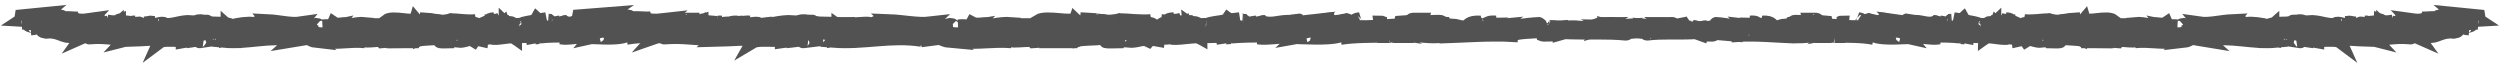
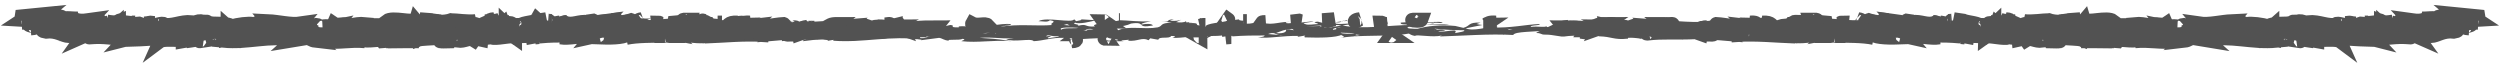
<svg xmlns="http://www.w3.org/2000/svg" width="356" height="9" viewBox="0 0 356 9" fill="none">
  <g style="mix-blend-mode:overlay">
    <path d="M129.985 4.034C130.061 4.034 130.137 4.034 130.213 4.034C130.023 3.966 129.909 3.966 129.985 4.034Z" fill="#525252" stroke="#525252" stroke-width="2" />
    <path d="M133.295 3.898C132.458 3.898 131.087 3.898 130.25 4.034C131.011 4.034 133.029 4.237 133.295 3.898Z" fill="#525252" stroke="#525252" stroke-width="2" />
    <path d="M129.867 4.644L130.895 4.509C130.286 4.441 130.4 4.577 129.867 4.644Z" fill="#525252" stroke="#525252" stroke-width="2" />
    <path d="M130.249 4.305L130.173 4.169L129.602 4.305L130.249 4.305Z" fill="#525252" stroke="#525252" stroke-width="2" />
    <path d="M76.352 2.949C76.466 2.881 76.542 2.813 76.466 2.746L76.352 2.949Z" fill="#525252" stroke="#525252" stroke-width="2" />
    <path d="M73.917 3.559C73.688 3.559 73.536 3.559 73.422 3.627C73.574 3.627 73.688 3.559 73.917 3.559Z" fill="#525252" stroke="#525252" stroke-width="2" />
    <path d="M78.598 3.017L78.18 3.017C78.294 3.017 78.446 3.017 78.598 3.017Z" fill="#525252" stroke="#525252" stroke-width="2" />
    <path d="M105.656 3.492C106.075 3.424 106.456 3.288 106.722 3.22C105.961 3.153 105.885 3.356 105.656 3.492Z" fill="#525252" stroke="#525252" stroke-width="2" />
    <path d="M62.681 5.525L62.605 5.39C62.49 5.457 62.414 5.525 62.681 5.525Z" fill="#525252" stroke="#525252" stroke-width="2" />
    <path d="M73.339 5.322C73.339 5.254 73.339 5.187 73.263 5.187C73.225 5.187 73.186 5.187 73.148 5.187L73.339 5.322Z" fill="#525252" stroke="#525252" stroke-width="2" />
    <path d="M80.305 3.22L80.685 3.152C80.495 3.152 80.343 3.152 80.305 3.22Z" fill="#525252" stroke="#525252" stroke-width="2" />
    <path d="M59.255 5.661C59.102 5.729 58.95 5.797 58.836 5.865C59.178 5.865 59.331 5.729 59.255 5.661Z" fill="#525252" stroke="#525252" stroke-width="2" />
    <path d="M73.344 3.559C73.344 3.559 73.382 3.559 73.42 3.559C73.382 3.559 73.382 3.559 73.344 3.559Z" fill="#525252" stroke="#525252" stroke-width="2" />
    <path d="M76.844 5.254C76.654 5.254 76.502 5.254 76.273 5.322C76.54 5.322 76.73 5.254 76.844 5.254Z" fill="#525252" stroke="#525252" stroke-width="2" />
    <path d="M105.663 3.492C105.549 3.492 105.435 3.559 105.32 3.559C105.473 3.559 105.587 3.559 105.663 3.492Z" fill="#525252" stroke="#525252" stroke-width="2" />
    <path d="M127.167 3.763C126.824 3.763 126.748 3.83 126.672 3.898C126.862 3.898 127.053 3.83 127.167 3.763Z" fill="#525252" stroke="#525252" stroke-width="2" />
    <path d="M3.91 3.288L3.758 3.288C3.834 3.288 3.91 3.288 3.91 3.288Z" fill="#525252" stroke="#525252" stroke-width="2" />
    <path d="M16.969 3.017C17.045 3.017 17.083 2.949 17.159 2.949C17.045 2.881 16.969 2.949 16.969 3.017Z" fill="#525252" stroke="#525252" stroke-width="2" />
    <path d="M28.995 5.661C28.158 5.525 27.244 5.797 26.521 5.864L26.788 5.729L26.026 5.864L26.026 5.661C24.808 5.729 23.248 5.525 22.791 5.864L22.943 5.525L21.649 5.729L22.41 5.525C20.926 5.458 18.68 5.729 18.375 5.729L18.489 5.593C18.261 5.525 18.071 5.593 17.804 5.661L17.994 5.458C15.787 5.525 15.178 5.119 12.703 5.322C12.018 5.254 13.084 5.254 13.084 5.186C12.703 5.051 11.828 5.186 11.676 5.254C11.866 4.983 12.932 5.051 12.132 4.847C11.561 4.983 12.513 4.576 11.523 4.644L11.143 4.983C10.572 4.915 11.028 4.712 10.153 4.712C9.163 4.847 11.371 5.119 9.772 5.119C8.973 5.119 8.097 4.305 6.537 4.508C5.204 4.305 7.26 3.966 5.395 4.034L6.537 3.898C6.232 3.83 6.423 3.627 5.623 3.695C5.357 3.83 4.862 4.034 4.443 4.034C6.194 3.763 2.921 3.627 4.519 3.288L3.91 3.288C3.986 3.288 3.986 3.22 3.948 3.22L3.149 3.22C3.644 3.153 4.824 3.085 4.291 2.881L3.149 2.814C3.453 2.61 3.035 2.542 3.073 2.339L6.499 2C6.346 2.136 5.89 2.203 6.042 2.271C6.955 2.339 6.803 2.068 7.641 2.203L7.26 2.339C7.336 2.271 7.45 2.271 7.26 2.271C6.955 2.203 6.841 2.271 6.841 2.407C7.146 2.61 8.021 2.475 8.25 2.339C9.354 2.339 8.478 2.678 8.707 2.746C9.277 2.407 10.572 2.746 11.257 2.61L10.8 2.814C11.638 3.085 12.399 2.881 12.894 2.814L12.703 3.017C13.883 3.017 14.454 3.559 15.368 2.949L15.254 3.085C15.749 3.153 16.472 3.288 16.929 3.085C16.929 3.153 17.005 3.22 17.233 3.288C17.5 3.085 17.994 3.22 18.718 3.288C18.261 3.356 18.413 3.627 17.88 3.695C18.984 4.034 18.87 3.356 19.822 3.356C20.393 3.492 19.327 3.559 19.175 3.627C20.583 3.492 22.106 4.305 23.019 3.695L22.41 3.492C23.019 3.356 23.324 3.356 23.248 3.424C23.057 3.424 23.019 3.492 22.943 3.492C24.656 3.83 25.608 3.017 27.359 3.153C27.244 3.288 26.978 3.288 26.978 3.424C27.777 3.559 27.739 2.814 29.034 3.085L28.767 3.22C29.186 3.288 29.528 3.085 29.452 3.085C29.49 3.627 32.155 3.085 33.069 3.763C33.716 3.492 35.505 3.288 36.038 3.424C36.837 3.763 35.352 3.763 35.619 4.034C36.228 4.034 36.571 3.763 37.484 3.83C37.484 3.559 35.657 3.22 37.408 3.085L37.636 3.22C37.446 3.22 37.218 3.153 36.951 3.153C36.495 3.356 37.294 3.356 37.408 3.424L39.273 3.356C39.425 3.017 38.284 3.153 38.169 3.017C39.654 3.085 41.405 3.559 42.775 3.356L42.661 3.492C44.412 3.22 43.689 4.034 45.059 3.559C45.782 3.627 44.793 3.898 45.897 3.898C46.201 3.898 46.011 3.763 45.973 3.763C47.343 3.627 46.582 4.034 47.838 3.763L47.572 4.102C49.056 3.898 50.655 3.288 51.949 3.424C51.873 3.695 51.074 3.627 50.769 3.83C52.52 3.356 54.956 3.763 56.593 3.559C56.098 3.356 57.355 3.085 56.327 2.881C56.06 3.22 55.565 3.017 55.032 3.017C55.946 2.339 58.801 3.356 59.067 2.746L59.296 3.017C59.562 2.949 60.171 2.814 59.753 2.746L61.542 2.881C60.933 3.085 59.6 3.492 59.182 3.22C58.687 3.492 59.905 3.424 59.448 3.695C60.628 3.288 60.171 3.898 61.428 3.763C60.856 3.424 62.646 3.288 62.608 3.085C63.026 3.153 63.902 3.017 64.244 2.881C64.968 2.881 66.604 3.153 67.746 3.017C67.328 3.153 66.604 3.288 66.681 3.492C67.251 3.356 67.861 3.356 67.975 3.627C65.957 4.102 67.328 3.017 65.501 3.356C65.044 3.627 64.549 3.763 63.635 3.83C64.054 4.034 63.864 4.102 64.054 4.305C65.196 3.627 67.023 4.237 68.508 3.898C69.155 3.695 68.66 3.288 70.106 3.22L68.888 3.017C70.221 3.22 69.193 2.814 70.335 2.746L69.878 2.949C70.563 3.017 70.792 2.949 71.172 2.814L70.601 3.153C70.982 3.22 71.629 3.22 71.667 3.017C71.743 3.085 71.781 3.153 71.781 3.22C71.858 3.153 72.01 3.153 72.466 3.153C72.2 3.22 72.048 3.153 72.01 3.288C73.647 3.22 72.39 3.627 73.418 3.627C73.266 3.695 73.532 3.763 73.913 3.83C73.875 3.288 75.892 3.22 76.425 2.949L77.796 2.746C77.529 2.814 77.834 2.949 78.215 2.949L78.138 2.949C78.557 3.017 77.605 3.492 78.938 3.356L79.623 3.22C79.509 3.22 79.623 3.288 79.699 3.356L80.422 3.22C81.488 3.695 82.478 2.949 83.734 3.153C83.353 3.085 82.82 3.153 83.049 3.288C83.277 3.356 83.658 3.288 83.848 3.22L83.696 3.356L86.132 3.017C85.942 3.22 84.571 3.22 85.18 3.424C85.523 3.627 86.246 3.424 86.665 3.424C86.627 3.288 85.79 3.153 86.627 3.085C86.741 3.153 87.502 3.288 87.122 3.356C87.959 3.22 89.139 3.153 89.901 2.881C90.129 2.949 89.748 3.017 89.634 3.017L89.558 2.949C89.063 3.017 89.482 3.288 88.492 3.153C88.416 3.627 89.901 3.288 90.776 3.356L89.406 3.627C91.728 4.237 94.849 3.559 97.133 3.559C96.448 3.424 95.915 3.559 95.991 3.22C97.4 3.085 97.247 3.153 98.656 3.085L98.541 3.085C99.265 3.288 100.293 2.949 100.749 3.22C100.445 3.424 99.722 3.017 99.683 3.424L101.473 3.424C100.902 3.627 99.683 3.424 98.998 3.492C98.504 3.492 99.988 3.424 99.76 3.22C98.085 3.22 97.704 3.492 96.867 3.83C96.372 4.102 97.59 4.102 97.894 4.102C98.96 3.695 100.521 3.492 102.158 3.695L103.071 3.966C103.909 3.695 103.528 3.153 105.013 3.22L104.556 3.424C104.899 3.492 105.089 3.559 105.241 3.559C104.594 3.695 103.909 3.898 103.338 4.034C104.175 4.508 105.774 3.83 106.992 3.695C106.916 3.763 106.497 3.763 106.383 3.898C108.248 4.034 110.19 3.492 111.598 3.424C112.207 3.627 110.418 3.559 110.723 3.83C111.484 3.695 112.321 3.966 112.512 3.695C112.169 4.102 114.225 3.695 112.816 4.102C115.519 4.237 118.488 3.898 121.229 3.695C121.114 3.83 121.114 3.898 121.229 3.966C120.315 3.966 118.945 4.102 118.412 4.305C119.021 4.508 119.858 4.034 120.011 4.169C119.706 4.237 119.097 4.237 119.059 4.441C119.858 4.644 120.315 4.373 120.848 4.305L120.544 4.237C122.295 3.966 121.495 3.559 123.36 3.695C124.046 3.898 123.36 3.898 123.36 4.169C123.779 4.034 125.188 4.373 125.644 4.034L124.54 4.034C125.34 3.966 126.063 3.966 126.596 3.83C126.558 3.898 126.482 3.966 126.329 3.966C126.939 3.898 127.738 3.898 128.081 3.695L128.271 4.034C127.89 3.898 126.786 3.898 126.596 4.034C126.71 4.305 127.814 4.169 128.309 4.169C126.139 4.237 126.101 4.712 124.274 4.508L124.578 4.441C123.437 4.237 122.256 4.576 121.267 4.576C121.533 4.644 121.609 4.78 121.457 4.78C119.249 4.508 117.08 4.712 114.529 4.576L113.768 4.847L113.73 4.644C112.512 4.576 113.463 4.983 112.664 4.915C112.968 4.915 112.93 4.847 112.968 4.847C111.522 5.119 112.169 4.644 111.37 4.712C111.75 4.441 112.93 4.644 112.55 4.305C111.103 4.576 108.895 4.441 108.705 4.983C106.04 4.78 102.767 5.119 100.521 5.186C100.216 5.119 100.711 5.119 100.597 5.051C99.722 5.39 97.628 4.847 97.628 5.119C97.209 5.051 97.019 4.847 96.905 4.78C96.334 4.915 95.648 4.983 94.925 5.051L95.458 4.983L95.382 4.915L94.621 5.051L94.659 5.051C92.87 5.119 90.814 5.051 89.177 5.39C90.129 5.186 88.949 5.051 89.368 4.915C88.721 5.39 86.741 5.39 85.142 5.322C85.142 5.254 85.028 5.119 85.219 5.051L84.305 5.254L84.419 5.119C82.744 5.051 80.955 5.525 79.851 5.322C80.537 5.254 80.537 5.186 80.613 5.051C79.433 5.051 78.291 5.051 76.882 5.186C76.958 5.186 76.996 5.119 76.996 5.119C76.616 5.051 76.197 5.186 75.816 5.254L75.778 5.051C75.055 5.186 74.141 5.051 73.304 5.254C72.961 4.983 71.248 5.458 70.259 5.39C69.878 5.458 71.058 5.119 70.03 5.119C69.878 5.593 68.66 5.119 68.584 5.661L67.67 5.458L67.48 5.729C66.719 5.254 66.3 5.932 65.12 5.797C65.196 5.729 65.31 5.729 65.234 5.661C64.853 5.729 63.978 5.729 64.663 5.864C64.054 5.864 61.922 6 62.874 5.729C62.798 5.864 63.673 5.729 64.054 5.729C64.016 5.525 63.064 5.593 62.836 5.322C62.798 5.322 62.684 5.39 62.608 5.458L62.493 5.322C61.313 5.593 60.133 5.39 59.296 5.729C59.258 5.661 59.029 5.593 58.649 5.593L58.649 5.864L57.431 5.864L57.925 5.39C56.555 5.322 55.603 5.797 54.499 5.864C54.195 5.39 52.33 6.068 51.378 5.593L52.254 5.458C50.388 5.525 50.084 5.254 48.371 5.39C49.855 5.525 49.855 5.458 51.987 5.864C49.818 5.661 48.257 6.136 46.315 5.864C46.43 5.729 46.925 5.661 46.468 5.525C46.087 5.797 44.602 5.525 44.907 5.797C44.298 5.729 44.184 5.458 43.803 5.39L41.748 5.729L41.824 5.661C38.322 4.983 35.314 6.136 31.812 5.797L31.889 5.661L31.013 5.864C31.698 5.729 30.709 5.661 30.67 5.525L28.424 5.864C28.31 5.864 28.463 5.593 28.995 5.661ZM58.535 5.525L59.067 5.525C59.182 5.525 59.296 5.525 59.41 5.525L59.067 5.525C58.801 5.458 58.611 5.322 58.535 5.525ZM107.525 4.983C107.792 4.847 107.144 4.915 106.992 4.915L107.868 4.847C107.944 4.915 107.639 4.915 107.525 4.983ZM58.573 3.627L58.268 3.424L57.887 3.559L58.573 3.627ZM51.036 3.627L51.797 3.492L51.721 3.492L50.959 3.627L51.036 3.627ZM42.661 5.186C42.699 5.186 42.737 5.186 42.813 5.119C42.775 5.119 42.737 5.186 42.661 5.186C42.09 5.322 41.862 4.983 41.367 5.322C41.976 5.593 42.357 5.322 42.661 5.186ZM55.908 5.186C56.174 5.119 56.289 5.119 56.479 5.119C56.365 5.254 55.832 5.39 56.212 5.458C56.479 5.322 57.316 5.322 57.355 5.119C56.593 5.322 56.06 4.78 55.908 5.186ZM73.647 5.051L73.456 5.051L74.141 4.915L73.647 5.051ZM76.882 4.847C77.263 4.576 78.252 4.644 78.938 4.576C79.128 4.78 78.405 5.051 77.605 4.983C76.654 5.254 77.263 4.712 76.882 4.847ZM50.122 4.847L50.312 4.644L50.122 4.644L50.883 4.508C49.894 4.305 49.208 4.712 48.714 4.78C49.132 4.78 50.35 4.373 50.122 4.847ZM83.734 4.712C84.419 4.576 85.675 4.373 85.561 4.169C85.599 4.508 84.609 4.644 84.305 4.644C84.115 4.712 84 4.712 83.734 4.712ZM83.696 4.102C82.706 4.237 82.63 4.373 81.869 4.712C82.859 4.847 83.125 4.441 83.011 4.237C83.696 4.102 83.582 4.305 83.924 4.305L83.696 4.102ZM82.668 5.051L82.249 4.983C81.755 4.847 81.678 4.508 80.993 4.847L82.249 4.983C82.364 5.051 82.516 5.051 82.668 5.051ZM91.043 5.051L90.624 5.186C91.043 5.119 91.081 5.051 91.043 5.051L91.385 4.983C90.51 4.847 90.966 4.915 91.043 5.051ZM84.648 4.915L83.468 4.915C83.544 4.847 84.305 4.915 84.648 4.915ZM90.776 4.712C90.281 4.712 88.987 4.644 89.177 4.644C89.292 4.847 90.472 4.847 90.776 4.712ZM116.775 4.305L116.052 4.305L116.394 4.508L116.775 4.305ZM108.058 4.102L108.248 4.237L108.667 4.237L108.058 4.102ZM100.026 4.102C100.064 4.169 100.026 4.237 99.988 4.237C99.874 4.237 99.76 4.305 99.722 4.305C99.836 4.305 99.95 4.237 99.988 4.237C100.293 4.169 100.787 4.237 101.016 4.305C100.902 4.441 100.407 4.373 100.216 4.441C100.94 4.712 102.615 3.898 102.12 4.712C102.424 4.644 103.49 4.441 103.109 4.305C102.272 4.305 100.673 4.237 100.026 4.102C99.988 4.034 99.912 4.034 99.798 4.034C99.836 4.034 99.912 4.102 100.026 4.102ZM89.215 3.898C88.911 3.898 88.797 3.966 88.721 3.966C88.454 4.034 88.264 4.102 88.34 4.237C88.987 4.169 88.568 4.034 88.721 3.966C88.873 3.966 89.063 3.966 89.215 3.898ZM87.312 3.898L88.302 3.763L87.807 3.966L89.292 3.627C88.454 3.424 87.426 3.695 87.312 3.898ZM86.97 3.695L86.779 3.898L87.084 3.695L86.97 3.695L87.008 3.627L85.333 3.763L86.97 3.695ZM69.878 4.102C69.269 3.424 71.363 3.627 71.667 3.356C71.743 3.559 72.352 3.898 70.754 3.898C72.162 4.102 71.629 3.492 72.466 4.034C71.781 3.966 70.982 4.169 70.868 4.169L71.667 4.169C71.21 4.576 70.449 3.966 69.878 4.102ZM61.275 4.034L60.209 4.034L61.237 3.966L61.275 4.034ZM35.391 3.83C35.467 3.695 34.096 3.424 33.792 3.695C34.477 3.695 35.238 3.695 35.391 3.83ZM24.275 3.898L25.455 3.763C25.227 3.424 24.39 3.763 23.857 3.695C23.666 3.898 24.085 3.763 24.275 3.898ZM16.624 3.898L16.244 3.966L16.624 3.627L16.624 3.898ZM17.119 3.424C16.891 3.288 17.69 3.22 17.88 3.22L17.119 3.424ZM10.229 3.085L10.724 3.085L10.267 3.356L10.229 3.085ZM10.99 3.492C11.105 3.288 11.067 2.949 12.171 3.153C12.247 3.356 11.942 3.356 12.361 3.627C11.98 3.695 11.676 3.559 11.485 3.559C11.752 3.492 12.056 3.627 12.132 3.424C11.714 3.356 11.257 3.356 10.99 3.492C10.952 3.559 10.876 3.627 10.724 3.695C10.762 3.559 10.838 3.492 10.99 3.492ZM15.101 3.695C15.254 3.695 15.368 3.763 15.444 3.763L15.52 3.695C15.368 3.627 15.216 3.695 15.101 3.695C14.949 3.695 14.759 3.627 14.569 3.627C14.454 3.424 15.216 3.288 15.406 3.22C15.025 3.288 14.721 3.492 14.226 3.356C14.302 3.288 14.226 3.288 14.531 3.288L13.845 3.22C13.084 3.492 13.807 3.559 14.531 3.695C14.569 3.763 14.607 3.763 14.759 3.83C14.873 3.763 14.987 3.763 15.101 3.695ZM9.696 4.169L10.077 4.102C10.229 4.034 10.115 3.966 10.191 3.898C9.772 3.898 9.201 4.034 9.696 4.169ZM31.85 4.237C31.622 4.169 32.155 3.966 32.726 4.034L32.421 3.763C32.421 3.966 31.317 3.898 31.165 3.966C31.013 4.169 31.432 4.034 31.85 4.237ZM57.621 4.237C57.811 3.898 59.22 4.102 59.562 3.966C58.839 3.898 57.164 3.83 57.621 4.237ZM60.095 4.373C60.476 4.373 60.59 4.373 60.552 4.237C60.742 4.169 61.047 4.237 61.237 4.169C60.476 3.966 60.514 4.305 60.095 4.373ZM45.021 4.373L44.526 4.644L43.727 4.644L45.021 4.373ZM36.418 4.847C36.456 4.712 35.543 4.712 35.352 4.78C35.429 4.576 36.038 4.576 36.532 4.576C36.609 4.576 36.685 4.576 36.837 4.576C36.723 4.576 36.647 4.576 36.532 4.576C36.342 4.644 36.495 4.712 36.495 4.78L36.723 4.847L36.038 4.915L36.418 4.847ZM21.268 5.051C20.735 4.915 20.659 4.983 20.279 4.983C20.393 5.119 20.887 5.119 21.268 5.051ZM40.986 5.051C40.073 4.983 41.443 4.78 40.834 4.644L41.329 4.644C40.529 4.441 40.758 4.847 40.225 4.78L40.606 4.847C40.91 5.051 40.035 4.983 39.958 5.119C40.339 5.254 41.329 5.051 40.986 5.051ZM20.393 5.186C19.479 4.983 19.631 5.39 19.098 5.458C19.822 5.661 19.707 5.254 20.393 5.186ZM35.124 5.593L35.2 5.661L34.439 5.797L34.363 5.729L35.124 5.593Z" fill="#525252" />
    <path d="M59.067 5.525L58.535 5.525C58.611 5.322 58.801 5.458 59.067 5.525ZM59.067 5.525C59.182 5.525 59.296 5.525 59.41 5.525L59.067 5.525ZM42.661 5.186C42.699 5.186 42.737 5.186 42.813 5.119C42.775 5.119 42.737 5.186 42.661 5.186ZM42.661 5.186C42.09 5.322 41.862 4.983 41.367 5.322C41.976 5.593 42.357 5.322 42.661 5.186ZM82.249 4.983L82.668 5.051C82.516 5.051 82.364 5.051 82.249 4.983ZM82.249 4.983C81.755 4.847 81.678 4.508 80.993 4.847L82.249 4.983ZM91.043 5.051L90.624 5.186C91.043 5.119 91.081 5.051 91.043 5.051ZM91.043 5.051L91.385 4.983C90.51 4.847 90.966 4.915 91.043 5.051ZM100.026 4.102C100.064 4.169 100.026 4.237 99.988 4.237M100.026 4.102C100.673 4.237 102.272 4.305 103.109 4.305C103.49 4.441 102.424 4.644 102.12 4.712C102.615 3.898 100.94 4.712 100.216 4.441C100.407 4.373 100.902 4.441 101.016 4.305C100.787 4.237 100.293 4.169 99.988 4.237M100.026 4.102C99.988 4.034 99.912 4.034 99.798 4.034C99.836 4.034 99.912 4.102 100.026 4.102ZM99.988 4.237C99.874 4.237 99.76 4.305 99.722 4.305C99.836 4.305 99.95 4.237 99.988 4.237ZM88.721 3.966C88.797 3.966 88.911 3.898 89.215 3.898C89.063 3.966 88.873 3.966 88.721 3.966ZM88.721 3.966C88.454 4.034 88.264 4.102 88.34 4.237C88.987 4.169 88.568 4.034 88.721 3.966ZM86.97 3.695L86.779 3.898L87.084 3.695L86.97 3.695ZM86.97 3.695L87.008 3.627L85.333 3.763L86.97 3.695ZM10.99 3.492C11.105 3.288 11.067 2.949 12.171 3.153C12.247 3.356 11.942 3.356 12.361 3.627C11.98 3.695 11.676 3.559 11.485 3.559C11.752 3.492 12.056 3.627 12.132 3.424C11.714 3.356 11.257 3.356 10.99 3.492ZM10.99 3.492C10.952 3.559 10.876 3.627 10.724 3.695C10.762 3.559 10.838 3.492 10.99 3.492ZM15.101 3.695C15.254 3.695 15.368 3.763 15.444 3.763L15.52 3.695C15.368 3.627 15.216 3.695 15.101 3.695ZM15.101 3.695C14.949 3.695 14.759 3.627 14.569 3.627C14.454 3.424 15.216 3.288 15.406 3.22C15.025 3.288 14.721 3.492 14.226 3.356C14.302 3.288 14.226 3.288 14.531 3.288L13.845 3.22C13.084 3.492 13.807 3.559 14.531 3.695C14.569 3.763 14.607 3.763 14.759 3.83C14.873 3.763 14.987 3.763 15.101 3.695ZM60.095 4.373C60.476 4.373 60.59 4.373 60.552 4.237C60.742 4.169 61.047 4.237 61.237 4.169C60.476 3.966 60.514 4.305 60.095 4.373ZM60.095 4.373C59.981 4.373 59.867 4.373 59.753 4.373M36.532 4.576C36.038 4.576 35.429 4.576 35.352 4.78C35.543 4.712 36.456 4.712 36.418 4.847L36.038 4.915L36.723 4.847L36.495 4.78C36.495 4.712 36.342 4.644 36.532 4.576ZM36.532 4.576C36.609 4.576 36.685 4.576 36.837 4.576C36.723 4.576 36.647 4.576 36.532 4.576ZM28.995 5.661C28.158 5.525 27.244 5.797 26.521 5.864L26.788 5.729L26.026 5.864L26.026 5.661C24.808 5.729 23.248 5.525 22.791 5.864L22.943 5.525L21.649 5.729L22.41 5.525C20.926 5.458 18.68 5.729 18.375 5.729L18.489 5.593C18.261 5.525 18.071 5.593 17.804 5.661L17.994 5.458C15.787 5.525 15.178 5.119 12.703 5.322C12.018 5.254 13.084 5.254 13.084 5.186C12.703 5.051 11.828 5.186 11.676 5.254C11.866 4.983 12.932 5.051 12.132 4.847C11.561 4.983 12.513 4.576 11.523 4.644L11.143 4.983C10.572 4.915 11.028 4.712 10.153 4.712C9.163 4.847 11.371 5.119 9.772 5.119C8.973 5.119 8.097 4.305 6.537 4.508C5.204 4.305 7.26 3.966 5.395 4.034L6.537 3.898C6.232 3.83 6.423 3.627 5.623 3.695C5.357 3.83 4.862 4.034 4.443 4.034C6.194 3.763 2.921 3.627 4.519 3.288L3.91 3.288C3.986 3.288 3.986 3.22 3.948 3.22L3.149 3.22C3.644 3.153 4.824 3.085 4.291 2.881L3.149 2.814C3.453 2.61 3.035 2.542 3.073 2.339L6.499 2C6.346 2.136 5.89 2.203 6.042 2.271C6.955 2.339 6.803 2.068 7.641 2.203L7.26 2.339C7.336 2.271 7.45 2.271 7.26 2.271C6.955 2.203 6.841 2.271 6.841 2.407C7.146 2.61 8.021 2.475 8.25 2.339C9.354 2.339 8.478 2.678 8.707 2.746C9.277 2.407 10.572 2.746 11.257 2.61L10.8 2.814C11.638 3.085 12.399 2.881 12.894 2.814L12.703 3.017C13.883 3.017 14.454 3.559 15.368 2.949L15.254 3.085C15.749 3.153 16.472 3.288 16.929 3.085C16.929 3.153 17.005 3.22 17.233 3.288C17.5 3.085 17.994 3.22 18.718 3.288C18.261 3.356 18.413 3.627 17.88 3.695C18.984 4.034 18.87 3.356 19.822 3.356C20.393 3.492 19.327 3.559 19.175 3.627C20.583 3.492 22.106 4.305 23.019 3.695L22.41 3.492C23.019 3.356 23.324 3.356 23.248 3.424C23.057 3.424 23.019 3.492 22.943 3.492C24.656 3.83 25.608 3.017 27.359 3.153C27.244 3.288 26.978 3.288 26.978 3.424C27.777 3.559 27.739 2.814 29.034 3.085L28.767 3.22C29.186 3.288 29.528 3.085 29.452 3.085C29.49 3.627 32.155 3.085 33.069 3.763C33.716 3.492 35.505 3.288 36.038 3.424C36.837 3.763 35.352 3.763 35.619 4.034C36.228 4.034 36.571 3.763 37.484 3.83C37.484 3.559 35.657 3.22 37.408 3.085L37.636 3.22C37.446 3.22 37.218 3.153 36.951 3.153C36.495 3.356 37.294 3.356 37.408 3.424L39.273 3.356C39.425 3.017 38.284 3.153 38.169 3.017C39.654 3.085 41.405 3.559 42.775 3.356L42.661 3.492C44.412 3.22 43.689 4.034 45.059 3.559C45.782 3.627 44.793 3.898 45.897 3.898C46.201 3.898 46.011 3.763 45.973 3.763C47.343 3.627 46.582 4.034 47.838 3.763L47.572 4.102C49.056 3.898 50.655 3.288 51.949 3.424C51.873 3.695 51.074 3.627 50.769 3.83C52.52 3.356 54.956 3.763 56.593 3.559C56.098 3.356 57.355 3.085 56.327 2.881C56.06 3.22 55.565 3.017 55.032 3.017C55.946 2.339 58.801 3.356 59.067 2.746L59.296 3.017C59.562 2.949 60.171 2.814 59.753 2.746L61.542 2.881C60.933 3.085 59.6 3.492 59.182 3.22C58.687 3.492 59.905 3.424 59.448 3.695C60.628 3.288 60.171 3.898 61.428 3.763C60.856 3.424 62.646 3.288 62.608 3.085C63.026 3.153 63.902 3.017 64.244 2.881C64.968 2.881 66.604 3.153 67.746 3.017C67.328 3.153 66.604 3.288 66.681 3.492C67.251 3.356 67.861 3.356 67.975 3.627C65.957 4.102 67.328 3.017 65.501 3.356C65.044 3.627 64.549 3.763 63.635 3.83C64.054 4.034 63.864 4.102 64.054 4.305C65.196 3.627 67.023 4.237 68.508 3.898C69.155 3.695 68.66 3.288 70.106 3.22L68.888 3.017C70.221 3.22 69.193 2.814 70.335 2.746L69.878 2.949C70.563 3.017 70.792 2.949 71.172 2.814L70.601 3.153C70.982 3.22 71.629 3.22 71.667 3.017C71.743 3.085 71.781 3.153 71.781 3.22C71.858 3.153 72.01 3.153 72.466 3.153C72.2 3.22 72.048 3.153 72.01 3.288C73.647 3.22 72.39 3.627 73.418 3.627C73.266 3.695 73.532 3.763 73.913 3.83C73.875 3.288 75.892 3.22 76.425 2.949L77.796 2.746C77.529 2.814 77.834 2.949 78.215 2.949L78.138 2.949C78.557 3.017 77.605 3.492 78.938 3.356L79.623 3.22C79.509 3.22 79.623 3.288 79.699 3.356L80.422 3.22C81.488 3.695 82.478 2.949 83.734 3.153C83.353 3.085 82.82 3.153 83.049 3.288C83.277 3.356 83.658 3.288 83.848 3.22L83.696 3.356L86.132 3.017C85.942 3.22 84.571 3.22 85.18 3.424C85.523 3.627 86.246 3.424 86.665 3.424C86.627 3.288 85.79 3.153 86.627 3.085C86.741 3.153 87.502 3.288 87.122 3.356C87.959 3.22 89.139 3.153 89.901 2.881C90.129 2.949 89.748 3.017 89.634 3.017L89.558 2.949C89.063 3.017 89.482 3.288 88.492 3.153C88.416 3.627 89.901 3.288 90.776 3.356L89.406 3.627C91.728 4.237 94.849 3.559 97.133 3.559C96.448 3.424 95.915 3.559 95.991 3.22C97.4 3.085 97.247 3.153 98.656 3.085L98.541 3.085C99.265 3.288 100.293 2.949 100.749 3.22C100.445 3.424 99.722 3.017 99.683 3.424L101.473 3.424C100.902 3.627 99.683 3.424 98.998 3.492C98.504 3.492 99.988 3.424 99.76 3.22C98.085 3.22 97.704 3.492 96.867 3.83C96.372 4.102 97.59 4.102 97.894 4.102C98.96 3.695 100.521 3.492 102.158 3.695L103.071 3.966C103.909 3.695 103.528 3.153 105.013 3.22L104.556 3.424C104.899 3.492 105.089 3.559 105.241 3.559C104.594 3.695 103.909 3.898 103.338 4.034C104.175 4.508 105.774 3.83 106.992 3.695C106.916 3.763 106.497 3.763 106.383 3.898C108.248 4.034 110.19 3.492 111.598 3.424C112.207 3.627 110.418 3.559 110.723 3.83C111.484 3.695 112.321 3.966 112.512 3.695C112.169 4.102 114.225 3.695 112.816 4.102C115.519 4.237 118.488 3.898 121.229 3.695C121.114 3.83 121.114 3.898 121.229 3.966C120.315 3.966 118.945 4.102 118.412 4.305C119.021 4.508 119.858 4.034 120.011 4.169C119.706 4.237 119.097 4.237 119.059 4.441C119.858 4.644 120.315 4.373 120.848 4.305L120.544 4.237C122.295 3.966 121.495 3.559 123.36 3.695C124.046 3.898 123.36 3.898 123.36 4.169C123.779 4.034 125.188 4.373 125.644 4.034L124.54 4.034C125.34 3.966 126.063 3.966 126.596 3.83C126.558 3.898 126.482 3.966 126.329 3.966C126.939 3.898 127.738 3.898 128.081 3.695L128.271 4.034C127.89 3.898 126.786 3.898 126.596 4.034C126.71 4.305 127.814 4.169 128.309 4.169C126.139 4.237 126.101 4.712 124.274 4.508L124.578 4.441C123.437 4.237 122.256 4.576 121.267 4.576C121.533 4.644 121.609 4.78 121.457 4.78C119.249 4.508 117.08 4.712 114.529 4.576L113.768 4.847L113.73 4.644C112.512 4.576 113.463 4.983 112.664 4.915C112.968 4.915 112.93 4.847 112.968 4.847C111.522 5.119 112.169 4.644 111.37 4.712C111.75 4.441 112.93 4.644 112.55 4.305C111.103 4.576 108.895 4.441 108.705 4.983C106.04 4.78 102.767 5.119 100.521 5.186C100.216 5.119 100.711 5.119 100.597 5.051C99.722 5.39 97.628 4.847 97.628 5.119C97.209 5.051 97.019 4.847 96.905 4.78C96.334 4.915 95.648 4.983 94.925 5.051L95.458 4.983L95.382 4.915L94.621 5.051L94.659 5.051C92.87 5.119 90.814 5.051 89.177 5.39C90.129 5.186 88.949 5.051 89.368 4.915C88.721 5.39 86.741 5.39 85.142 5.322C85.142 5.254 85.028 5.119 85.219 5.051L84.305 5.254L84.419 5.119C82.744 5.051 80.955 5.525 79.851 5.322C80.537 5.254 80.537 5.186 80.613 5.051C79.433 5.051 78.291 5.051 76.882 5.186C76.958 5.186 76.996 5.119 76.996 5.119C76.616 5.051 76.197 5.186 75.816 5.254L75.778 5.051C75.055 5.186 74.141 5.051 73.304 5.254C72.961 4.983 71.248 5.458 70.259 5.39C69.878 5.458 71.058 5.119 70.03 5.119C69.878 5.593 68.66 5.119 68.584 5.661L67.67 5.458L67.48 5.729C66.719 5.254 66.3 5.932 65.12 5.797C65.196 5.729 65.31 5.729 65.234 5.661C64.853 5.729 63.978 5.729 64.663 5.864C64.054 5.864 61.922 6 62.874 5.729C62.798 5.864 63.673 5.729 64.054 5.729C64.016 5.525 63.064 5.593 62.836 5.322C62.798 5.322 62.684 5.39 62.608 5.458L62.493 5.322C61.313 5.593 60.133 5.39 59.296 5.729C59.258 5.661 59.029 5.593 58.649 5.593L58.649 5.864L57.431 5.864L57.925 5.39C56.555 5.322 55.603 5.797 54.499 5.864C54.195 5.39 52.33 6.068 51.378 5.593L52.254 5.458C50.388 5.525 50.084 5.254 48.371 5.39C49.855 5.525 49.855 5.458 51.987 5.864C49.818 5.661 48.257 6.136 46.315 5.864C46.43 5.729 46.925 5.661 46.468 5.525C46.087 5.797 44.602 5.525 44.907 5.797C44.298 5.729 44.184 5.458 43.803 5.39L41.748 5.729L41.824 5.661C38.322 4.983 35.314 6.136 31.812 5.797L31.889 5.661L31.013 5.864C31.698 5.729 30.709 5.661 30.67 5.525L28.424 5.864C28.31 5.864 28.463 5.593 28.995 5.661ZM107.525 4.983C107.792 4.847 107.144 4.915 106.992 4.915L107.868 4.847C107.944 4.915 107.639 4.915 107.525 4.983ZM58.573 3.627L58.268 3.424L57.887 3.559L58.573 3.627ZM51.036 3.627L51.797 3.492L51.721 3.492L50.959 3.627L51.036 3.627ZM55.908 5.186C56.174 5.119 56.289 5.119 56.479 5.119C56.365 5.254 55.832 5.39 56.212 5.458C56.479 5.322 57.316 5.322 57.355 5.119C56.593 5.322 56.06 4.78 55.908 5.186ZM73.647 5.051L73.456 5.051L74.141 4.915L73.647 5.051ZM76.882 4.847C77.263 4.576 78.252 4.644 78.938 4.576C79.128 4.78 78.405 5.051 77.605 4.983C76.654 5.254 77.263 4.712 76.882 4.847ZM50.122 4.847L50.312 4.644L50.122 4.644L50.883 4.508C49.894 4.305 49.208 4.712 48.714 4.78C49.132 4.78 50.35 4.373 50.122 4.847ZM83.734 4.712C84.419 4.576 85.675 4.373 85.561 4.169C85.599 4.508 84.609 4.644 84.305 4.644C84.115 4.712 84 4.712 83.734 4.712ZM83.696 4.102C82.706 4.237 82.63 4.373 81.869 4.712C82.859 4.847 83.125 4.441 83.011 4.237C83.696 4.102 83.582 4.305 83.924 4.305L83.696 4.102ZM84.648 4.915L83.468 4.915C83.544 4.847 84.305 4.915 84.648 4.915ZM90.776 4.712C90.281 4.712 88.987 4.644 89.177 4.644C89.292 4.847 90.472 4.847 90.776 4.712ZM116.775 4.305L116.052 4.305L116.394 4.508L116.775 4.305ZM108.058 4.102L108.248 4.237L108.667 4.237L108.058 4.102ZM87.312 3.898L88.302 3.763L87.807 3.966L89.292 3.627C88.454 3.424 87.426 3.695 87.312 3.898ZM69.878 4.102C69.269 3.424 71.363 3.627 71.667 3.356C71.743 3.559 72.352 3.898 70.754 3.898C72.162 4.102 71.629 3.492 72.466 4.034C71.781 3.966 70.982 4.169 70.868 4.169L71.667 4.169C71.21 4.576 70.449 3.966 69.878 4.102ZM61.275 4.034L60.209 4.034L61.237 3.966L61.275 4.034ZM35.391 3.83C35.467 3.695 34.096 3.424 33.792 3.695C34.477 3.695 35.238 3.695 35.391 3.83ZM24.275 3.898L25.455 3.763C25.227 3.424 24.39 3.763 23.857 3.695C23.666 3.898 24.085 3.763 24.275 3.898ZM16.624 3.898L16.244 3.966L16.624 3.627L16.624 3.898ZM17.119 3.424C16.891 3.288 17.69 3.22 17.88 3.22L17.119 3.424ZM10.229 3.085L10.724 3.085L10.267 3.356L10.229 3.085ZM9.696 4.169L10.077 4.102C10.229 4.034 10.115 3.966 10.191 3.898C9.772 3.898 9.201 4.034 9.696 4.169ZM31.85 4.237C31.622 4.169 32.155 3.966 32.726 4.034L32.421 3.763C32.421 3.966 31.317 3.898 31.165 3.966C31.013 4.169 31.432 4.034 31.85 4.237ZM57.621 4.237C57.811 3.898 59.22 4.102 59.562 3.966C58.839 3.898 57.164 3.83 57.621 4.237ZM45.021 4.373L44.526 4.644L43.727 4.644L45.021 4.373ZM21.268 5.051C20.735 4.915 20.659 4.983 20.279 4.983C20.393 5.119 20.887 5.119 21.268 5.051ZM40.986 5.051C40.073 4.983 41.443 4.78 40.834 4.644L41.329 4.644C40.529 4.441 40.758 4.847 40.225 4.78L40.606 4.847C40.91 5.051 40.035 4.983 39.958 5.119C40.339 5.254 41.329 5.051 40.986 5.051ZM20.393 5.186C19.479 4.983 19.631 5.39 19.098 5.458C19.822 5.661 19.707 5.254 20.393 5.186ZM35.124 5.593L35.2 5.661L34.439 5.797L34.363 5.729L35.124 5.593Z" stroke="#525252" stroke-width="2" />
    <path d="M19.253 3.22C19.024 3.22 18.872 3.22 18.758 3.22C18.91 3.22 19.062 3.22 19.253 3.22Z" fill="#525252" stroke="#525252" stroke-width="2" />
    <path d="M62.344 3.017C62.382 3.085 62.458 3.085 62.534 3.085C62.534 3.085 62.458 3.017 62.344 3.017Z" fill="#525252" stroke="#525252" stroke-width="2" />
    <path d="M64.133 2.881C64.171 2.881 64.171 2.881 64.209 2.881L64.247 2.881L64.133 2.881Z" fill="#525252" stroke="#525252" stroke-width="2" />
    <path d="M126.63 3.559C127.011 3.288 126.25 3.492 125.945 3.492C126.25 3.492 126.364 3.695 126.63 3.559Z" fill="#525252" stroke="#525252" stroke-width="2" />
    <path d="M124.195 3.966C124.386 3.898 124.652 3.83 124.957 3.83C124.766 3.763 124.538 3.83 124.195 3.966Z" fill="#525252" stroke="#525252" stroke-width="2" />
    <path d="M126.179 3.83C125.722 3.763 125.304 3.763 124.961 3.763C125.265 3.83 125.532 3.898 126.179 3.83Z" fill="#525252" stroke="#525252" stroke-width="2" />
    <path d="M117.648 3.898C118.029 3.763 118.752 3.831 118.752 3.831C117.154 3.695 119.057 3.559 119.209 3.424C118.219 3.424 118.219 3.627 117.648 3.898Z" fill="#525252" stroke="#525252" stroke-width="2" />
    <path d="M115.516 3.966C115.668 3.966 115.82 3.966 115.972 3.966" stroke="#525252" stroke-width="2" />
    <path d="M114.951 3.831C114.38 3.898 114.189 4.034 113.961 4.17C114.646 4.305 115.065 4.034 115.56 3.966C115.141 3.966 114.76 3.966 114.951 3.831Z" fill="#525252" stroke="#525252" stroke-width="2" />
    <path d="M97.856 2.949C97.97 2.949 98.274 2.949 98.312 2.813L97.399 2.813C96.98 2.881 97.665 2.949 97.856 2.949Z" fill="#525252" stroke="#525252" stroke-width="2" />
    <path d="M94.434 3.424C93.711 3.424 94.092 3.22 93.711 3.22L93.749 3.559L94.434 3.424Z" fill="#525252" stroke="#525252" stroke-width="2" />
    <path d="M94.852 5.119L95.08 5.119C95.004 5.051 94.89 5.051 94.852 5.119Z" fill="#525252" stroke="#525252" stroke-width="2" />
    <path d="M90.856 3.085L91.35 2.746C90.741 2.813 90.741 3.152 90.856 3.085Z" fill="#525252" stroke="#525252" stroke-width="2" />
    <path d="M88.039 2.881L88.495 2.746L87.125 2.881L88.039 2.881Z" fill="#525252" stroke="#525252" stroke-width="2" />
    <path d="M84.644 3.017L84.492 2.949L83.578 3.085L84.644 3.017Z" fill="#525252" stroke="#525252" stroke-width="2" />
    <path d="M47.534 3.356C47.382 3.695 48.867 3.559 49.323 3.627C49.019 3.22 48.143 3.763 47.534 3.356Z" fill="#525252" stroke="#525252" stroke-width="2" />
    <path d="M20.547 3.356L21.955 3.288C20.851 3.152 21.651 3.288 20.547 3.356Z" fill="#525252" stroke="#525252" stroke-width="2" />
    <path d="M242.28 4.034C242.376 4.034 242.472 4.034 242.568 4.034C242.328 3.966 242.184 3.966 242.28 4.034Z" fill="#525252" stroke="#525252" stroke-width="2" />
    <path d="M246.453 3.898C245.398 3.898 243.672 3.898 242.617 4.034C243.576 4.034 246.117 4.237 246.453 3.898Z" fill="#525252" stroke="#525252" stroke-width="2" />
    <path d="M242.133 4.644L243.427 4.509C242.66 4.441 242.804 4.577 242.133 4.644Z" fill="#525252" stroke="#525252" stroke-width="2" />
    <path d="M242.612 4.305L242.516 4.169L241.797 4.305L242.612 4.305Z" fill="#525252" stroke="#525252" stroke-width="2" />
    <path d="M174.727 2.949C174.87 2.881 174.966 2.813 174.87 2.746L174.727 2.949Z" fill="#525252" stroke="#525252" stroke-width="2" />
    <path d="M171.655 3.559C171.367 3.559 171.175 3.559 171.031 3.627C171.223 3.627 171.367 3.559 171.655 3.559Z" fill="#525252" stroke="#525252" stroke-width="2" />
    <path d="M177.551 3.017L177.023 3.017C177.167 3.017 177.359 3.017 177.551 3.017Z" fill="#525252" stroke="#525252" stroke-width="2" />
    <path d="M211.641 3.492C212.168 3.424 212.647 3.288 212.983 3.22C212.024 3.153 211.928 3.356 211.641 3.492Z" fill="#525252" stroke="#525252" stroke-width="2" />
    <path d="M157.517 5.525L157.421 5.39C157.277 5.457 157.181 5.525 157.517 5.525Z" fill="#525252" stroke="#525252" stroke-width="2" />
    <path d="M170.935 5.322C170.935 5.254 170.935 5.187 170.839 5.187C170.791 5.187 170.743 5.187 170.695 5.187L170.935 5.322Z" fill="#525252" stroke="#525252" stroke-width="2" />
    <path d="M179.711 3.22L180.19 3.152C179.951 3.152 179.759 3.152 179.711 3.22Z" fill="#525252" stroke="#525252" stroke-width="2" />
    <path d="M153.199 5.661C153.007 5.729 152.816 5.797 152.672 5.865C153.103 5.865 153.295 5.729 153.199 5.661Z" fill="#525252" stroke="#525252" stroke-width="2" />
    <path d="M170.938 3.559C170.938 3.559 170.985 3.559 171.033 3.559C170.985 3.559 170.985 3.559 170.938 3.559Z" fill="#525252" stroke="#525252" stroke-width="2" />
    <path d="M175.344 5.254C175.104 5.254 174.913 5.254 174.625 5.322C174.961 5.322 175.2 5.254 175.344 5.254Z" fill="#525252" stroke="#525252" stroke-width="2" />
    <path d="M211.642 3.492C211.499 3.492 211.355 3.559 211.211 3.559C211.403 3.559 211.547 3.559 211.642 3.492Z" fill="#525252" stroke="#525252" stroke-width="2" />
    <path d="M238.733 3.763C238.301 3.763 238.205 3.83 238.109 3.898C238.349 3.898 238.589 3.83 238.733 3.763Z" fill="#525252" stroke="#525252" stroke-width="2" />
    <path d="M83.489 3.288L83.297 3.288C83.393 3.288 83.489 3.288 83.489 3.288Z" fill="#525252" stroke="#525252" stroke-width="2" />
    <path d="M99.93 3.017C100.026 3.017 100.074 2.949 100.169 2.949C100.026 2.881 99.93 2.949 99.93 3.017Z" fill="#525252" stroke="#525252" stroke-width="2" />
    <path d="M115.083 5.661C114.028 5.525 112.877 5.797 111.966 5.864L112.302 5.729L111.343 5.864L111.343 5.661C109.809 5.729 107.843 5.525 107.268 5.864L107.46 5.525L105.829 5.729L106.788 5.525C104.919 5.458 102.09 5.729 101.706 5.729L101.85 5.593C101.562 5.525 101.323 5.593 100.987 5.661L101.227 5.458C98.446 5.525 97.679 5.119 94.563 5.322C93.7 5.254 95.042 5.254 95.042 5.186C94.563 5.051 93.46 5.186 93.268 5.254C93.508 4.983 94.85 5.051 93.844 4.847C93.124 4.983 94.323 4.576 93.076 4.644L92.597 4.983C91.878 4.915 92.453 4.712 91.35 4.712C90.104 4.847 92.885 5.119 90.871 5.119C89.864 5.119 88.761 4.305 86.796 4.508C85.118 4.305 87.707 3.966 85.357 4.034L86.796 3.898C86.412 3.83 86.652 3.627 85.645 3.695C85.309 3.83 84.686 4.034 84.159 4.034C86.364 3.763 82.241 3.627 84.255 3.288L83.488 3.288C83.584 3.288 83.584 3.22 83.535 3.22L82.529 3.22C83.152 3.153 84.638 3.085 83.967 2.881L82.529 2.814C82.912 2.61 82.385 2.542 82.433 2.339L86.748 2C86.556 2.136 85.981 2.203 86.172 2.271C87.323 2.339 87.131 2.068 88.186 2.203L87.707 2.339C87.802 2.271 87.946 2.271 87.707 2.271C87.323 2.203 87.179 2.271 87.179 2.407C87.563 2.61 88.665 2.475 88.953 2.339C90.344 2.339 89.241 2.678 89.528 2.746C90.248 2.407 91.878 2.746 92.741 2.61L92.165 2.814C93.22 3.085 94.179 2.881 94.802 2.814L94.563 3.017C96.049 3.017 96.768 3.559 97.919 2.949L97.775 3.085C98.398 3.153 99.309 3.288 99.884 3.085C99.884 3.153 99.98 3.22 100.268 3.288C100.604 3.085 101.227 3.22 102.138 3.288C101.562 3.356 101.754 3.627 101.083 3.695C102.473 4.034 102.33 3.356 103.528 3.356C104.247 3.492 102.905 3.559 102.713 3.627C104.487 3.492 106.405 4.305 107.555 3.695L106.788 3.492C107.555 3.356 107.939 3.356 107.843 3.424C107.603 3.424 107.555 3.492 107.46 3.492C109.617 3.83 110.816 3.017 113.021 3.153C112.877 3.288 112.542 3.288 112.542 3.424C113.548 3.559 113.501 2.814 115.131 3.085L114.795 3.22C115.322 3.288 115.754 3.085 115.658 3.085C115.706 3.627 119.062 3.085 120.213 3.763C121.028 3.492 123.281 3.288 123.952 3.424C124.959 3.763 123.089 3.763 123.425 4.034C124.192 4.034 124.624 3.763 125.774 3.83C125.774 3.559 123.473 3.22 125.678 3.085L125.966 3.22C125.726 3.22 125.439 3.153 125.103 3.153C124.528 3.356 125.534 3.356 125.678 3.424L128.028 3.356C128.219 3.017 126.781 3.153 126.637 3.017C128.507 3.085 130.712 3.559 132.438 3.356L132.295 3.492C134.5 3.22 133.589 4.034 135.315 3.559C136.226 3.627 134.979 3.898 136.37 3.898C136.753 3.898 136.514 3.763 136.466 3.763C138.192 3.627 137.233 4.034 138.815 3.763L138.479 4.102C140.349 3.898 142.363 3.288 143.993 3.424C143.897 3.695 142.89 3.627 142.507 3.83C144.712 3.356 147.781 3.763 149.842 3.559C149.219 3.356 150.801 3.085 149.507 2.881C149.171 3.22 148.548 3.017 147.876 3.017C149.027 2.339 152.623 3.356 152.958 2.746L153.246 3.017C153.582 2.949 154.349 2.814 153.821 2.746L156.075 2.881C155.308 3.085 153.63 3.492 153.102 3.22C152.479 3.492 154.013 3.424 153.438 3.695C154.924 3.288 154.349 3.898 155.931 3.763C155.212 3.424 157.465 3.288 157.417 3.085C157.945 3.153 159.047 3.017 159.479 2.881C160.39 2.881 162.451 3.153 163.89 3.017C163.362 3.153 162.451 3.288 162.547 3.492C163.266 3.356 164.034 3.356 164.177 3.627C161.636 4.102 163.362 3.017 161.061 3.356C160.486 3.627 159.862 3.763 158.712 3.83C159.239 4.034 158.999 4.102 159.239 4.305C160.677 3.627 162.979 4.237 164.849 3.898C165.664 3.695 165.04 3.288 166.862 3.22L165.328 3.017C167.006 3.22 165.712 2.814 167.15 2.746L166.575 2.949C167.438 3.017 167.725 2.949 168.205 2.814L167.486 3.153C167.965 3.22 168.78 3.22 168.828 3.017C168.924 3.085 168.972 3.153 168.972 3.22C169.068 3.153 169.259 3.153 169.835 3.153C169.499 3.22 169.307 3.153 169.259 3.288C171.321 3.22 169.739 3.627 171.033 3.627C170.842 3.695 171.177 3.763 171.657 3.83C171.609 3.288 174.15 3.22 174.821 2.949L176.547 2.746C176.211 2.814 176.595 2.949 177.074 2.949L176.978 2.949C177.506 3.017 176.307 3.492 177.985 3.356L178.848 3.22C178.704 3.22 178.848 3.288 178.944 3.356L179.855 3.22C181.198 3.695 182.444 2.949 184.026 3.153C183.547 3.085 182.876 3.153 183.163 3.288C183.451 3.356 183.93 3.288 184.17 3.22L183.978 3.356L187.047 3.017C186.807 3.22 185.081 3.22 185.848 3.424C186.28 3.627 187.191 3.424 187.718 3.424C187.67 3.288 186.615 3.153 187.67 3.085C187.814 3.153 188.773 3.288 188.293 3.356C189.348 3.22 190.834 3.153 191.793 2.881C192.081 2.949 191.601 3.017 191.458 3.017L191.362 2.949C190.738 3.017 191.266 3.288 190.019 3.153C189.923 3.627 191.793 3.288 192.896 3.356L191.17 3.627C194.094 4.237 198.026 3.559 200.903 3.559C200.04 3.424 199.368 3.559 199.464 3.22C201.238 3.085 201.046 3.153 202.82 3.085L202.676 3.085C203.587 3.288 204.882 2.949 205.457 3.22C205.074 3.424 204.163 3.017 204.115 3.424L206.368 3.424C205.649 3.627 204.115 3.424 203.252 3.492C202.629 3.492 204.498 3.424 204.211 3.22C202.101 3.22 201.622 3.492 200.567 3.83C199.944 4.102 201.478 4.102 201.861 4.102C203.204 3.695 205.17 3.492 207.231 3.695L208.382 3.966C209.437 3.695 208.957 3.153 210.827 3.22L210.252 3.424C210.683 3.492 210.923 3.559 211.115 3.559C210.3 3.695 209.437 3.898 208.717 4.034C209.772 4.508 211.786 3.83 213.32 3.695C213.224 3.763 212.697 3.763 212.553 3.898C214.902 4.034 217.347 3.492 219.121 3.424C219.888 3.627 217.635 3.559 218.019 3.83C218.977 3.695 220.032 3.966 220.272 3.695C219.84 4.102 222.429 3.695 220.655 4.102C224.059 4.237 227.799 3.898 231.251 3.695C231.107 3.83 231.107 3.898 231.251 3.966C230.1 3.966 228.374 4.102 227.703 4.305C228.47 4.508 229.525 4.034 229.717 4.169C229.333 4.237 228.566 4.237 228.518 4.441C229.525 4.644 230.1 4.373 230.772 4.305L230.388 4.237C232.594 3.966 231.587 3.559 233.936 3.695C234.799 3.898 233.936 3.898 233.936 4.169C234.463 4.034 236.237 4.373 236.813 4.034L235.422 4.034C236.429 3.966 237.34 3.966 238.011 3.83C237.963 3.898 237.867 3.966 237.676 3.966C238.443 3.898 239.45 3.898 239.881 3.695L240.121 4.034C239.641 3.898 238.251 3.898 238.011 4.034C238.155 4.305 239.545 4.169 240.169 4.169C237.436 4.237 237.388 4.712 235.087 4.508L235.47 4.441C234.032 4.237 232.546 4.576 231.299 4.576C231.635 4.644 231.731 4.78 231.539 4.78C228.758 4.508 226.025 4.712 222.813 4.576L221.854 4.847L221.806 4.644C220.272 4.576 221.471 4.983 220.464 4.915C220.847 4.915 220.799 4.847 220.847 4.847C219.025 5.119 219.84 4.644 218.834 4.712C219.313 4.441 220.799 4.644 220.32 4.305C218.498 4.576 215.717 4.441 215.478 4.983C212.121 4.78 207.998 5.119 205.17 5.186C204.786 5.119 205.409 5.119 205.265 5.051C204.163 5.39 201.526 4.847 201.526 5.119C200.998 5.051 200.759 4.847 200.615 4.78C199.896 4.915 199.033 4.983 198.122 5.051L198.793 4.983L198.697 4.915L197.738 5.051L197.786 5.051C195.533 5.119 192.944 5.051 190.882 5.39C192.081 5.186 190.595 5.051 191.122 4.915C190.307 5.39 187.814 5.39 185.8 5.322C185.8 5.254 185.656 5.119 185.896 5.051L184.745 5.254L184.889 5.119C182.78 5.051 180.526 5.525 179.136 5.322C179.999 5.254 179.999 5.186 180.095 5.051C178.609 5.051 177.17 5.051 175.396 5.186C175.492 5.186 175.54 5.119 175.54 5.119C175.061 5.051 174.533 5.186 174.054 5.254L174.006 5.051C173.095 5.186 171.944 5.051 170.89 5.254C170.458 4.983 168.301 5.458 167.054 5.39C166.575 5.458 168.061 5.119 166.766 5.119C166.575 5.593 165.04 5.119 164.944 5.661L163.794 5.458L163.554 5.729C162.595 5.254 162.068 5.932 160.582 5.797C160.677 5.729 160.821 5.729 160.725 5.661C160.246 5.729 159.143 5.729 160.006 5.864C159.239 5.864 156.554 6 157.753 5.729C157.657 5.864 158.76 5.729 159.239 5.729C159.191 5.525 157.993 5.593 157.705 5.322C157.657 5.322 157.513 5.39 157.417 5.458L157.273 5.322C155.787 5.593 154.301 5.39 153.246 5.729C153.198 5.661 152.911 5.593 152.431 5.593L152.431 5.864L150.897 5.864L151.52 5.39C149.794 5.322 148.596 5.797 147.205 5.864C146.822 5.39 144.472 6.068 143.274 5.593L144.376 5.458C142.027 5.525 141.644 5.254 139.486 5.39C141.356 5.525 141.356 5.458 144.041 5.864C141.308 5.661 139.342 6.136 136.897 5.864C137.041 5.729 137.664 5.661 137.089 5.525C136.61 5.797 134.74 5.525 135.123 5.797C134.356 5.729 134.212 5.458 133.733 5.39L131.144 5.729L131.24 5.661C126.829 4.983 123.041 6.136 118.631 5.797L118.726 5.661L117.624 5.864C118.487 5.729 117.24 5.661 117.192 5.525L114.364 5.864C114.22 5.864 114.411 5.593 115.083 5.661ZM152.287 5.525L152.958 5.525C153.102 5.525 153.246 5.525 153.39 5.525L152.958 5.525C152.623 5.458 152.383 5.322 152.287 5.525ZM213.991 4.983C214.327 4.847 213.512 4.915 213.32 4.915L214.423 4.847C214.519 4.915 214.135 4.915 213.991 4.983ZM152.335 3.627L151.952 3.424L151.472 3.559L152.335 3.627ZM142.842 3.627L143.801 3.492L143.705 3.492L142.746 3.627L142.842 3.627ZM132.295 5.186C132.343 5.186 132.39 5.186 132.486 5.119C132.438 5.119 132.39 5.186 132.295 5.186C131.575 5.322 131.288 4.983 130.665 5.322C131.432 5.593 131.911 5.322 132.295 5.186ZM148.979 5.186C149.315 5.119 149.459 5.119 149.698 5.119C149.554 5.254 148.883 5.39 149.363 5.458C149.698 5.322 150.753 5.322 150.801 5.119C149.842 5.322 149.171 4.78 148.979 5.186ZM171.321 5.051L171.081 5.051L171.944 4.915L171.321 5.051ZM175.396 4.847C175.876 4.576 177.122 4.644 177.985 4.576C178.225 4.78 177.314 5.051 176.307 4.983C175.109 5.254 175.876 4.712 175.396 4.847ZM141.692 4.847L141.931 4.644L141.692 4.644L142.651 4.508C141.404 4.305 140.541 4.712 139.918 4.78C140.445 4.78 141.979 4.373 141.692 4.847ZM184.026 4.712C184.889 4.576 186.471 4.373 186.328 4.169C186.375 4.508 185.129 4.644 184.745 4.644C184.506 4.712 184.362 4.712 184.026 4.712ZM183.978 4.102C182.732 4.237 182.636 4.373 181.677 4.712C182.924 4.847 183.259 4.441 183.115 4.237C183.978 4.102 183.834 4.305 184.266 4.305L183.978 4.102ZM182.684 5.051L182.156 4.983C181.533 4.847 181.437 4.508 180.574 4.847L182.156 4.983C182.3 5.051 182.492 5.051 182.684 5.051ZM193.231 5.051L192.704 5.186C193.231 5.119 193.279 5.051 193.231 5.051L193.663 4.983C192.56 4.847 193.136 4.915 193.231 5.051ZM185.177 4.915L183.691 4.915C183.787 4.847 184.745 4.915 185.177 4.915ZM192.896 4.712C192.273 4.712 190.642 4.644 190.882 4.644C191.026 4.847 192.512 4.847 192.896 4.712ZM225.642 4.305L224.731 4.305L225.162 4.508L225.642 4.305ZM214.662 4.102L214.902 4.237L215.43 4.237L214.662 4.102ZM204.546 4.102C204.594 4.169 204.546 4.237 204.498 4.237C204.354 4.237 204.211 4.305 204.163 4.305C204.307 4.305 204.45 4.237 204.498 4.237C204.882 4.169 205.505 4.237 205.793 4.305C205.649 4.441 205.026 4.373 204.786 4.441C205.697 4.712 207.806 3.898 207.183 4.712C207.567 4.644 208.909 4.441 208.43 4.305C207.375 4.305 205.361 4.237 204.546 4.102C204.498 4.034 204.402 4.034 204.259 4.034C204.307 4.034 204.402 4.102 204.546 4.102ZM190.93 3.898C190.547 3.898 190.403 3.966 190.307 3.966C189.971 4.034 189.732 4.102 189.827 4.237C190.642 4.169 190.115 4.034 190.307 3.966C190.499 3.966 190.738 3.966 190.93 3.898ZM188.533 3.898L189.78 3.763L189.156 3.966L191.026 3.627C189.971 3.424 188.677 3.695 188.533 3.898ZM188.101 3.695L187.862 3.898L188.245 3.695L188.101 3.695L188.149 3.627L186.04 3.763L188.101 3.695ZM166.575 4.102C165.807 3.424 168.444 3.627 168.828 3.356C168.924 3.559 169.691 3.898 167.677 3.898C169.451 4.102 168.78 3.492 169.835 4.034C168.972 3.966 167.965 4.169 167.821 4.169L168.828 4.169C168.253 4.576 167.294 3.966 166.575 4.102ZM155.739 4.034L154.397 4.034L155.691 3.966L155.739 4.034ZM123.137 3.83C123.233 3.695 121.507 3.424 121.124 3.695C121.987 3.695 122.946 3.695 123.137 3.83ZM109.138 3.898L110.624 3.763C110.336 3.424 109.281 3.763 108.61 3.695C108.371 3.898 108.898 3.763 109.138 3.898ZM99.501 3.898L99.021 3.966L99.501 3.627L99.501 3.898ZM100.124 3.424C99.837 3.288 100.843 3.22 101.083 3.22L100.124 3.424ZM91.446 3.085L92.07 3.085L91.494 3.356L91.446 3.085ZM92.405 3.492C92.549 3.288 92.501 2.949 93.891 3.153C93.987 3.356 93.604 3.356 94.131 3.627C93.652 3.695 93.268 3.559 93.028 3.559C93.364 3.492 93.748 3.627 93.844 3.424C93.316 3.356 92.741 3.356 92.405 3.492C92.357 3.559 92.261 3.627 92.07 3.695C92.118 3.559 92.213 3.492 92.405 3.492ZM97.583 3.695C97.775 3.695 97.919 3.763 98.015 3.763L98.111 3.695C97.919 3.627 97.727 3.695 97.583 3.695C97.391 3.695 97.152 3.627 96.912 3.627C96.768 3.424 97.727 3.288 97.967 3.22C97.487 3.288 97.104 3.492 96.48 3.356C96.576 3.288 96.48 3.288 96.864 3.288L96.001 3.22C95.042 3.492 95.953 3.559 96.864 3.695C96.912 3.763 96.96 3.763 97.152 3.83C97.296 3.763 97.439 3.763 97.583 3.695ZM90.775 4.169L91.254 4.102C91.446 4.034 91.302 3.966 91.398 3.898C90.871 3.898 90.152 4.034 90.775 4.169ZM118.678 4.237C118.391 4.169 119.062 3.966 119.781 4.034L119.398 3.763C119.398 3.966 118.007 3.898 117.816 3.966C117.624 4.169 118.151 4.034 118.678 4.237ZM151.137 4.237C151.376 3.898 153.15 4.102 153.582 3.966C152.671 3.898 150.561 3.83 151.137 4.237ZM154.253 4.373C154.732 4.373 154.876 4.373 154.828 4.237C155.068 4.169 155.452 4.237 155.691 4.169C154.732 3.966 154.78 4.305 154.253 4.373ZM135.267 4.373L134.644 4.644L133.637 4.644L135.267 4.373ZM124.432 4.847C124.48 4.712 123.329 4.712 123.089 4.78C123.185 4.576 123.952 4.576 124.576 4.576C124.672 4.576 124.767 4.576 124.959 4.576C124.815 4.576 124.719 4.576 124.576 4.576C124.336 4.644 124.528 4.712 124.528 4.78L124.815 4.847L123.952 4.915L124.432 4.847ZM105.35 5.051C104.679 4.915 104.583 4.983 104.104 4.983C104.247 5.119 104.871 5.119 105.35 5.051ZM130.185 5.051C129.034 4.983 130.76 4.78 129.993 4.644L130.617 4.644C129.61 4.441 129.897 4.847 129.226 4.78L129.706 4.847C130.089 5.051 128.986 4.983 128.891 5.119C129.37 5.254 130.617 5.051 130.185 5.051ZM104.247 5.186C103.097 4.983 103.288 5.39 102.617 5.458C103.528 5.661 103.384 5.254 104.247 5.186ZM122.802 5.593L122.898 5.661L121.939 5.797L121.843 5.729L122.802 5.593Z" fill="#525252" />
-     <path d="M152.958 5.525L152.287 5.525C152.383 5.322 152.623 5.458 152.958 5.525ZM152.958 5.525C153.102 5.525 153.246 5.525 153.39 5.525L152.958 5.525ZM132.295 5.186C132.343 5.186 132.39 5.186 132.486 5.119C132.438 5.119 132.39 5.186 132.295 5.186ZM132.295 5.186C131.575 5.322 131.288 4.983 130.665 5.322C131.432 5.593 131.911 5.322 132.295 5.186ZM182.156 4.983L182.684 5.051C182.492 5.051 182.3 5.051 182.156 4.983ZM182.156 4.983C181.533 4.847 181.437 4.508 180.574 4.847L182.156 4.983ZM193.231 5.051L192.704 5.186C193.231 5.119 193.279 5.051 193.231 5.051ZM193.231 5.051L193.663 4.983C192.56 4.847 193.136 4.915 193.231 5.051ZM204.546 4.102C204.594 4.169 204.546 4.237 204.498 4.237M204.546 4.102C205.361 4.237 207.375 4.305 208.43 4.305C208.909 4.441 207.567 4.644 207.183 4.712C207.806 3.898 205.697 4.712 204.786 4.441C205.026 4.373 205.649 4.441 205.793 4.305C205.505 4.237 204.882 4.169 204.498 4.237M204.546 4.102C204.498 4.034 204.402 4.034 204.259 4.034C204.307 4.034 204.402 4.102 204.546 4.102ZM204.498 4.237C204.354 4.237 204.211 4.305 204.163 4.305C204.307 4.305 204.45 4.237 204.498 4.237ZM190.307 3.966C190.403 3.966 190.547 3.898 190.93 3.898C190.738 3.966 190.499 3.966 190.307 3.966ZM190.307 3.966C189.971 4.034 189.732 4.102 189.827 4.237C190.642 4.169 190.115 4.034 190.307 3.966ZM188.101 3.695L187.862 3.898L188.245 3.695L188.101 3.695ZM188.101 3.695L188.149 3.627L186.04 3.763L188.101 3.695ZM92.405 3.492C92.549 3.288 92.501 2.949 93.891 3.153C93.987 3.356 93.604 3.356 94.131 3.627C93.652 3.695 93.268 3.559 93.028 3.559C93.364 3.492 93.748 3.627 93.844 3.424C93.316 3.356 92.741 3.356 92.405 3.492ZM92.405 3.492C92.357 3.559 92.261 3.627 92.07 3.695C92.118 3.559 92.213 3.492 92.405 3.492ZM97.583 3.695C97.775 3.695 97.919 3.763 98.015 3.763L98.111 3.695C97.919 3.627 97.727 3.695 97.583 3.695ZM97.583 3.695C97.391 3.695 97.152 3.627 96.912 3.627C96.768 3.424 97.727 3.288 97.967 3.22C97.487 3.288 97.104 3.492 96.48 3.356C96.576 3.288 96.48 3.288 96.864 3.288L96.001 3.22C95.042 3.492 95.953 3.559 96.864 3.695C96.912 3.763 96.96 3.763 97.152 3.83C97.296 3.763 97.439 3.763 97.583 3.695ZM154.253 4.373C154.732 4.373 154.876 4.373 154.828 4.237C155.068 4.169 155.452 4.237 155.691 4.169C154.732 3.966 154.78 4.305 154.253 4.373ZM154.253 4.373C154.109 4.373 153.965 4.373 153.821 4.373M124.576 4.576C123.952 4.576 123.185 4.576 123.089 4.78C123.329 4.712 124.48 4.712 124.432 4.847L123.952 4.915L124.815 4.847L124.528 4.78C124.528 4.712 124.336 4.644 124.576 4.576ZM124.576 4.576C124.672 4.576 124.767 4.576 124.959 4.576C124.815 4.576 124.719 4.576 124.576 4.576ZM115.083 5.661C114.028 5.525 112.877 5.797 111.966 5.864L112.302 5.729L111.343 5.864L111.343 5.661C109.809 5.729 107.843 5.525 107.268 5.864L107.46 5.525L105.829 5.729L106.788 5.525C104.919 5.458 102.09 5.729 101.706 5.729L101.85 5.593C101.562 5.525 101.323 5.593 100.987 5.661L101.227 5.458C98.446 5.525 97.679 5.119 94.563 5.322C93.7 5.254 95.042 5.254 95.042 5.186C94.563 5.051 93.46 5.186 93.268 5.254C93.508 4.983 94.85 5.051 93.844 4.847C93.124 4.983 94.323 4.576 93.076 4.644L92.597 4.983C91.878 4.915 92.453 4.712 91.35 4.712C90.104 4.847 92.885 5.119 90.871 5.119C89.864 5.119 88.761 4.305 86.796 4.508C85.118 4.305 87.707 3.966 85.357 4.034L86.796 3.898C86.412 3.83 86.652 3.627 85.645 3.695C85.309 3.83 84.686 4.034 84.159 4.034C86.364 3.763 82.241 3.627 84.255 3.288L83.488 3.288C83.584 3.288 83.584 3.22 83.535 3.22L82.529 3.22C83.152 3.153 84.638 3.085 83.967 2.881L82.529 2.814C82.912 2.61 82.385 2.542 82.433 2.339L86.748 2C86.556 2.136 85.981 2.203 86.172 2.271C87.323 2.339 87.131 2.068 88.186 2.203L87.707 2.339C87.802 2.271 87.946 2.271 87.707 2.271C87.323 2.203 87.179 2.271 87.179 2.407C87.563 2.61 88.665 2.475 88.953 2.339C90.344 2.339 89.241 2.678 89.528 2.746C90.248 2.407 91.878 2.746 92.741 2.61L92.165 2.814C93.22 3.085 94.179 2.881 94.802 2.814L94.563 3.017C96.049 3.017 96.768 3.559 97.919 2.949L97.775 3.085C98.398 3.153 99.309 3.288 99.884 3.085C99.884 3.153 99.98 3.22 100.268 3.288C100.604 3.085 101.227 3.22 102.138 3.288C101.562 3.356 101.754 3.627 101.083 3.695C102.473 4.034 102.33 3.356 103.528 3.356C104.247 3.492 102.905 3.559 102.713 3.627C104.487 3.492 106.405 4.305 107.555 3.695L106.788 3.492C107.555 3.356 107.939 3.356 107.843 3.424C107.603 3.424 107.555 3.492 107.46 3.492C109.617 3.83 110.816 3.017 113.021 3.153C112.877 3.288 112.542 3.288 112.542 3.424C113.548 3.559 113.501 2.814 115.131 3.085L114.795 3.22C115.322 3.288 115.754 3.085 115.658 3.085C115.706 3.627 119.062 3.085 120.213 3.763C121.028 3.492 123.281 3.288 123.952 3.424C124.959 3.763 123.089 3.763 123.425 4.034C124.192 4.034 124.624 3.763 125.774 3.83C125.774 3.559 123.473 3.22 125.678 3.085L125.966 3.22C125.726 3.22 125.439 3.153 125.103 3.153C124.528 3.356 125.534 3.356 125.678 3.424L128.028 3.356C128.219 3.017 126.781 3.153 126.637 3.017C128.507 3.085 130.712 3.559 132.438 3.356L132.295 3.492C134.5 3.22 133.589 4.034 135.315 3.559C136.226 3.627 134.979 3.898 136.37 3.898C136.753 3.898 136.514 3.763 136.466 3.763C138.192 3.627 137.233 4.034 138.815 3.763L138.479 4.102C140.349 3.898 142.363 3.288 143.993 3.424C143.897 3.695 142.89 3.627 142.507 3.83C144.712 3.356 147.781 3.763 149.842 3.559C149.219 3.356 150.801 3.085 149.507 2.881C149.171 3.22 148.548 3.017 147.876 3.017C149.027 2.339 152.623 3.356 152.958 2.746L153.246 3.017C153.582 2.949 154.349 2.814 153.821 2.746L156.075 2.881C155.308 3.085 153.63 3.492 153.102 3.22C152.479 3.492 154.013 3.424 153.438 3.695C154.924 3.288 154.349 3.898 155.931 3.763C155.212 3.424 157.465 3.288 157.417 3.085C157.945 3.153 159.047 3.017 159.479 2.881C160.39 2.881 162.451 3.153 163.89 3.017C163.362 3.153 162.451 3.288 162.547 3.492C163.266 3.356 164.034 3.356 164.177 3.627C161.636 4.102 163.362 3.017 161.061 3.356C160.486 3.627 159.862 3.763 158.712 3.83C159.239 4.034 158.999 4.102 159.239 4.305C160.677 3.627 162.979 4.237 164.849 3.898C165.664 3.695 165.04 3.288 166.862 3.22L165.328 3.017C167.006 3.22 165.712 2.814 167.15 2.746L166.575 2.949C167.438 3.017 167.725 2.949 168.205 2.814L167.486 3.153C167.965 3.22 168.78 3.22 168.828 3.017C168.924 3.085 168.972 3.153 168.972 3.22C169.068 3.153 169.259 3.153 169.835 3.153C169.499 3.22 169.307 3.153 169.259 3.288C171.321 3.22 169.739 3.627 171.033 3.627C170.842 3.695 171.177 3.763 171.657 3.83C171.609 3.288 174.15 3.22 174.821 2.949L176.547 2.746C176.211 2.814 176.595 2.949 177.074 2.949L176.978 2.949C177.506 3.017 176.307 3.492 177.985 3.356L178.848 3.22C178.704 3.22 178.848 3.288 178.944 3.356L179.855 3.22C181.198 3.695 182.444 2.949 184.026 3.153C183.547 3.085 182.876 3.153 183.163 3.288C183.451 3.356 183.93 3.288 184.17 3.22L183.978 3.356L187.047 3.017C186.807 3.22 185.081 3.22 185.848 3.424C186.28 3.627 187.191 3.424 187.718 3.424C187.67 3.288 186.615 3.153 187.67 3.085C187.814 3.153 188.773 3.288 188.293 3.356C189.348 3.22 190.834 3.153 191.793 2.881C192.081 2.949 191.601 3.017 191.458 3.017L191.362 2.949C190.738 3.017 191.266 3.288 190.019 3.153C189.923 3.627 191.793 3.288 192.896 3.356L191.17 3.627C194.094 4.237 198.026 3.559 200.903 3.559C200.04 3.424 199.368 3.559 199.464 3.22C201.238 3.085 201.046 3.153 202.82 3.085L202.676 3.085C203.587 3.288 204.882 2.949 205.457 3.22C205.074 3.424 204.163 3.017 204.115 3.424L206.368 3.424C205.649 3.627 204.115 3.424 203.252 3.492C202.629 3.492 204.498 3.424 204.211 3.22C202.101 3.22 201.622 3.492 200.567 3.83C199.944 4.102 201.478 4.102 201.861 4.102C203.204 3.695 205.17 3.492 207.231 3.695L208.382 3.966C209.437 3.695 208.957 3.153 210.827 3.22L210.252 3.424C210.683 3.492 210.923 3.559 211.115 3.559C210.3 3.695 209.437 3.898 208.717 4.034C209.772 4.508 211.786 3.83 213.32 3.695C213.224 3.763 212.697 3.763 212.553 3.898C214.902 4.034 217.347 3.492 219.121 3.424C219.888 3.627 217.635 3.559 218.019 3.83C218.977 3.695 220.032 3.966 220.272 3.695C219.84 4.102 222.429 3.695 220.655 4.102C224.059 4.237 227.799 3.898 231.251 3.695C231.107 3.83 231.107 3.898 231.251 3.966C230.1 3.966 228.374 4.102 227.703 4.305C228.47 4.508 229.525 4.034 229.717 4.169C229.333 4.237 228.566 4.237 228.518 4.441C229.525 4.644 230.1 4.373 230.772 4.305L230.388 4.237C232.594 3.966 231.587 3.559 233.936 3.695C234.799 3.898 233.936 3.898 233.936 4.169C234.463 4.034 236.237 4.373 236.813 4.034L235.422 4.034C236.429 3.966 237.34 3.966 238.011 3.83C237.963 3.898 237.867 3.966 237.676 3.966C238.443 3.898 239.45 3.898 239.881 3.695L240.121 4.034C239.641 3.898 238.251 3.898 238.011 4.034C238.155 4.305 239.545 4.169 240.169 4.169C237.436 4.237 237.388 4.712 235.087 4.508L235.47 4.441C234.032 4.237 232.546 4.576 231.299 4.576C231.635 4.644 231.731 4.78 231.539 4.78C228.758 4.508 226.025 4.712 222.813 4.576L221.854 4.847L221.806 4.644C220.272 4.576 221.471 4.983 220.464 4.915C220.847 4.915 220.799 4.847 220.847 4.847C219.025 5.119 219.84 4.644 218.834 4.712C219.313 4.441 220.799 4.644 220.32 4.305C218.498 4.576 215.717 4.441 215.478 4.983C212.121 4.78 207.998 5.119 205.17 5.186C204.786 5.119 205.409 5.119 205.265 5.051C204.163 5.39 201.526 4.847 201.526 5.119C200.998 5.051 200.759 4.847 200.615 4.78C199.896 4.915 199.033 4.983 198.122 5.051L198.793 4.983L198.697 4.915L197.738 5.051L197.786 5.051C195.533 5.119 192.944 5.051 190.882 5.39C192.081 5.186 190.595 5.051 191.122 4.915C190.307 5.39 187.814 5.39 185.8 5.322C185.8 5.254 185.656 5.119 185.896 5.051L184.745 5.254L184.889 5.119C182.78 5.051 180.526 5.525 179.136 5.322C179.999 5.254 179.999 5.186 180.095 5.051C178.609 5.051 177.17 5.051 175.396 5.186C175.492 5.186 175.54 5.119 175.54 5.119C175.061 5.051 174.533 5.186 174.054 5.254L174.006 5.051C173.095 5.186 171.944 5.051 170.89 5.254C170.458 4.983 168.301 5.458 167.054 5.39C166.575 5.458 168.061 5.119 166.766 5.119C166.575 5.593 165.04 5.119 164.944 5.661L163.794 5.458L163.554 5.729C162.595 5.254 162.068 5.932 160.582 5.797C160.677 5.729 160.821 5.729 160.725 5.661C160.246 5.729 159.143 5.729 160.006 5.864C159.239 5.864 156.554 6 157.753 5.729C157.657 5.864 158.76 5.729 159.239 5.729C159.191 5.525 157.993 5.593 157.705 5.322C157.657 5.322 157.513 5.39 157.417 5.458L157.273 5.322C155.787 5.593 154.301 5.39 153.246 5.729C153.198 5.661 152.911 5.593 152.431 5.593L152.431 5.864L150.897 5.864L151.52 5.39C149.794 5.322 148.596 5.797 147.205 5.864C146.822 5.39 144.472 6.068 143.274 5.593L144.376 5.458C142.027 5.525 141.644 5.254 139.486 5.39C141.356 5.525 141.356 5.458 144.041 5.864C141.308 5.661 139.342 6.136 136.897 5.864C137.041 5.729 137.664 5.661 137.089 5.525C136.61 5.797 134.74 5.525 135.123 5.797C134.356 5.729 134.212 5.458 133.733 5.39L131.144 5.729L131.24 5.661C126.829 4.983 123.041 6.136 118.631 5.797L118.726 5.661L117.624 5.864C118.487 5.729 117.24 5.661 117.192 5.525L114.364 5.864C114.22 5.864 114.411 5.593 115.083 5.661ZM213.991 4.983C214.327 4.847 213.512 4.915 213.32 4.915L214.423 4.847C214.519 4.915 214.135 4.915 213.991 4.983ZM152.335 3.627L151.952 3.424L151.472 3.559L152.335 3.627ZM142.842 3.627L143.801 3.492L143.705 3.492L142.746 3.627L142.842 3.627ZM148.979 5.186C149.315 5.119 149.459 5.119 149.698 5.119C149.554 5.254 148.883 5.39 149.363 5.458C149.698 5.322 150.753 5.322 150.801 5.119C149.842 5.322 149.171 4.78 148.979 5.186ZM171.321 5.051L171.081 5.051L171.944 4.915L171.321 5.051ZM175.396 4.847C175.876 4.576 177.122 4.644 177.985 4.576C178.225 4.78 177.314 5.051 176.307 4.983C175.109 5.254 175.876 4.712 175.396 4.847ZM141.692 4.847L141.931 4.644L141.692 4.644L142.651 4.508C141.404 4.305 140.541 4.712 139.918 4.78C140.445 4.78 141.979 4.373 141.692 4.847ZM184.026 4.712C184.889 4.576 186.471 4.373 186.328 4.169C186.375 4.508 185.129 4.644 184.745 4.644C184.506 4.712 184.362 4.712 184.026 4.712ZM183.978 4.102C182.732 4.237 182.636 4.373 181.677 4.712C182.924 4.847 183.259 4.441 183.115 4.237C183.978 4.102 183.834 4.305 184.266 4.305L183.978 4.102ZM185.177 4.915L183.691 4.915C183.787 4.847 184.745 4.915 185.177 4.915ZM192.896 4.712C192.273 4.712 190.642 4.644 190.882 4.644C191.026 4.847 192.512 4.847 192.896 4.712ZM225.642 4.305L224.731 4.305L225.162 4.508L225.642 4.305ZM214.662 4.102L214.902 4.237L215.43 4.237L214.662 4.102ZM188.533 3.898L189.78 3.763L189.156 3.966L191.026 3.627C189.971 3.424 188.677 3.695 188.533 3.898ZM166.575 4.102C165.807 3.424 168.444 3.627 168.828 3.356C168.924 3.559 169.691 3.898 167.677 3.898C169.451 4.102 168.78 3.492 169.835 4.034C168.972 3.966 167.965 4.169 167.821 4.169L168.828 4.169C168.253 4.576 167.294 3.966 166.575 4.102ZM155.739 4.034L154.397 4.034L155.691 3.966L155.739 4.034ZM123.137 3.83C123.233 3.695 121.507 3.424 121.124 3.695C121.987 3.695 122.946 3.695 123.137 3.83ZM109.138 3.898L110.624 3.763C110.336 3.424 109.281 3.763 108.61 3.695C108.371 3.898 108.898 3.763 109.138 3.898ZM99.501 3.898L99.021 3.966L99.501 3.627L99.501 3.898ZM100.124 3.424C99.837 3.288 100.843 3.22 101.083 3.22L100.124 3.424ZM91.446 3.085L92.07 3.085L91.494 3.356L91.446 3.085ZM90.775 4.169L91.254 4.102C91.446 4.034 91.302 3.966 91.398 3.898C90.871 3.898 90.152 4.034 90.775 4.169ZM118.678 4.237C118.391 4.169 119.062 3.966 119.781 4.034L119.398 3.763C119.398 3.966 118.007 3.898 117.816 3.966C117.624 4.169 118.151 4.034 118.678 4.237ZM151.137 4.237C151.376 3.898 153.15 4.102 153.582 3.966C152.671 3.898 150.561 3.83 151.137 4.237ZM135.267 4.373L134.644 4.644L133.637 4.644L135.267 4.373ZM105.35 5.051C104.679 4.915 104.583 4.983 104.104 4.983C104.247 5.119 104.871 5.119 105.35 5.051ZM130.185 5.051C129.034 4.983 130.76 4.78 129.993 4.644L130.617 4.644C129.61 4.441 129.897 4.847 129.226 4.78L129.706 4.847C130.089 5.051 128.986 4.983 128.891 5.119C129.37 5.254 130.617 5.051 130.185 5.051ZM104.247 5.186C103.097 4.983 103.288 5.39 102.617 5.458C103.528 5.661 103.384 5.254 104.247 5.186ZM122.802 5.593L122.898 5.661L121.939 5.797L121.843 5.729L122.802 5.593Z" stroke="#525252" stroke-width="2" />
    <path d="M102.811 3.22C102.523 3.22 102.331 3.22 102.188 3.22C102.379 3.22 102.571 3.22 102.811 3.22Z" fill="#525252" stroke="#525252" stroke-width="2" />
    <path d="M157.086 3.017C157.134 3.085 157.23 3.085 157.326 3.085C157.326 3.085 157.23 3.017 157.086 3.017Z" fill="#525252" stroke="#525252" stroke-width="2" />
    <path d="M159.336 2.881C159.384 2.881 159.384 2.881 159.432 2.881L159.48 2.881L159.336 2.881Z" fill="#525252" stroke="#525252" stroke-width="2" />
    <path d="M238.058 3.559C238.538 3.288 237.579 3.492 237.195 3.492C237.579 3.492 237.723 3.695 238.058 3.559Z" fill="#525252" stroke="#525252" stroke-width="2" />
    <path d="M234.992 3.966C235.232 3.898 235.568 3.83 235.951 3.83C235.711 3.763 235.424 3.83 234.992 3.966Z" fill="#525252" stroke="#525252" stroke-width="2" />
    <path d="M237.48 3.83C236.904 3.763 236.377 3.763 235.945 3.763C236.329 3.83 236.664 3.898 237.48 3.83Z" fill="#525252" stroke="#525252" stroke-width="2" />
    <path d="M226.742 3.898C227.222 3.763 228.133 3.831 228.133 3.831C226.119 3.695 228.516 3.559 228.708 3.424C227.461 3.424 227.461 3.627 226.742 3.898Z" fill="#525252" stroke="#525252" stroke-width="2" />
    <path d="M224.062 3.966C224.254 3.966 224.446 3.966 224.638 3.966" stroke="#525252" stroke-width="2" />
    <path d="M223.34 3.831C222.621 3.898 222.381 4.034 222.094 4.17C222.957 4.305 223.484 4.034 224.107 3.966C223.58 3.966 223.101 3.966 223.34 3.831Z" fill="#525252" stroke="#525252" stroke-width="2" />
    <path d="M201.813 2.949C201.957 2.949 202.341 2.949 202.389 2.813L201.238 2.813C200.711 2.881 201.574 2.949 201.813 2.949Z" fill="#525252" stroke="#525252" stroke-width="2" />
    <path d="M197.497 3.424C196.586 3.424 197.065 3.22 196.586 3.22L196.634 3.559L197.497 3.424Z" fill="#525252" stroke="#525252" stroke-width="2" />
    <path d="M198.023 5.119L198.311 5.119C198.215 5.051 198.071 5.051 198.023 5.119Z" fill="#525252" stroke="#525252" stroke-width="2" />
    <path d="M192.996 3.085L193.619 2.746C192.852 2.813 192.852 3.152 192.996 3.085Z" fill="#525252" stroke="#525252" stroke-width="2" />
    <path d="M189.448 2.881L190.023 2.746L188.297 2.881L189.448 2.881Z" fill="#525252" stroke="#525252" stroke-width="2" />
    <path d="M185.178 3.017L184.987 2.949L183.836 3.085L185.178 3.017Z" fill="#525252" stroke="#525252" stroke-width="2" />
    <path d="M138.436 3.356C138.244 3.695 140.114 3.559 140.689 3.627C140.305 3.22 139.203 3.763 138.436 3.356Z" fill="#525252" stroke="#525252" stroke-width="2" />
    <path d="M104.437 3.356L106.211 3.288C104.821 3.152 105.828 3.288 104.437 3.356Z" fill="#525252" stroke="#525252" stroke-width="2" />
    <path d="M226.007 4.034C225.931 4.034 225.855 4.034 225.779 4.034C225.969 3.966 226.084 3.966 226.007 4.034Z" fill="#525252" stroke="#525252" stroke-width="2" />
    <path d="M222.697 3.898C223.534 3.898 224.905 3.898 225.742 4.034C224.981 4.034 222.963 4.237 222.697 3.898Z" fill="#525252" stroke="#525252" stroke-width="2" />
    <path d="M226.125 4.644L225.097 4.509C225.706 4.441 225.592 4.577 226.125 4.644Z" fill="#525252" stroke="#525252" stroke-width="2" />
    <path d="M225.744 4.305L225.82 4.169L226.391 4.305L225.744 4.305Z" fill="#525252" stroke="#525252" stroke-width="2" />
-     <path d="M279.641 2.949C279.526 2.881 279.45 2.813 279.526 2.746L279.641 2.949Z" fill="#525252" stroke="#525252" stroke-width="2" />
    <path d="M282.075 3.559C282.304 3.559 282.456 3.559 282.57 3.627C282.418 3.627 282.304 3.559 282.075 3.559Z" fill="#525252" stroke="#525252" stroke-width="2" />
    <path d="M277.394 3.017L277.812 3.017C277.698 3.017 277.546 3.017 277.394 3.017Z" fill="#525252" stroke="#525252" stroke-width="2" />
    <path d="M250.336 3.492C249.917 3.424 249.537 3.288 249.27 3.22C250.031 3.153 250.108 3.356 250.336 3.492Z" fill="#525252" stroke="#525252" stroke-width="2" />
    <path d="M293.311 5.525L293.388 5.39C293.502 5.457 293.578 5.525 293.311 5.525Z" fill="#525252" stroke="#525252" stroke-width="2" />
    <path d="M282.646 5.322C282.646 5.254 282.646 5.187 282.722 5.187C282.76 5.187 282.798 5.187 282.836 5.187L282.646 5.322Z" fill="#525252" stroke="#525252" stroke-width="2" />
    <path d="M275.687 3.22L275.307 3.152C275.497 3.152 275.649 3.152 275.687 3.22Z" fill="#525252" stroke="#525252" stroke-width="2" />
    <path d="M296.73 5.661C296.882 5.729 297.034 5.797 297.148 5.865C296.806 5.865 296.654 5.729 296.73 5.661Z" fill="#525252" stroke="#525252" stroke-width="2" />
    <path d="M282.648 3.559C282.648 3.559 282.61 3.559 282.572 3.559C282.61 3.559 282.61 3.559 282.648 3.559Z" fill="#525252" stroke="#525252" stroke-width="2" />
    <path d="M279.148 5.254C279.338 5.254 279.49 5.254 279.719 5.322C279.452 5.322 279.262 5.254 279.148 5.254Z" fill="#525252" stroke="#525252" stroke-width="2" />
    <path d="M250.329 3.492C250.443 3.492 250.558 3.559 250.672 3.559C250.52 3.559 250.405 3.559 250.329 3.492Z" fill="#525252" stroke="#525252" stroke-width="2" />
    <path d="M228.825 3.763C229.168 3.763 229.244 3.83 229.32 3.898C229.13 3.898 228.94 3.83 228.825 3.763Z" fill="#525252" stroke="#525252" stroke-width="2" />
    <path d="M352.082 3.288L352.234 3.288C352.158 3.288 352.082 3.288 352.082 3.288Z" fill="#525252" stroke="#525252" stroke-width="2" />
    <path d="M339.023 3.017C338.947 3.017 338.909 2.949 338.833 2.949C338.947 2.881 339.023 2.949 339.023 3.017Z" fill="#525252" stroke="#525252" stroke-width="2" />
    <path d="M326.997 5.661C327.834 5.525 328.748 5.797 329.471 5.864L329.204 5.729L329.966 5.864L329.966 5.661C331.184 5.729 332.745 5.525 333.201 5.864L333.049 5.525L334.343 5.729L333.582 5.525C335.067 5.458 337.312 5.729 337.617 5.729L337.503 5.593C337.731 5.525 337.922 5.593 338.188 5.661L337.998 5.458C340.205 5.525 340.815 5.119 343.289 5.322C343.974 5.254 342.908 5.254 342.908 5.186C343.289 5.051 344.164 5.186 344.317 5.254C344.126 4.983 343.06 5.051 343.86 4.847C344.431 4.983 343.479 4.576 344.469 4.644L344.849 4.983C345.42 4.915 344.964 4.712 345.839 4.712C346.829 4.847 344.621 5.119 346.22 5.119C347.019 5.119 347.895 4.305 349.455 4.508C350.788 4.305 348.732 3.966 350.597 4.034L349.455 3.898C349.76 3.83 349.57 3.627 350.369 3.695C350.635 3.83 351.13 4.034 351.549 4.034C349.798 3.763 353.072 3.627 351.473 3.288L352.082 3.288C352.006 3.288 352.006 3.22 352.044 3.22L352.843 3.22C352.348 3.153 351.168 3.085 351.701 2.881L352.843 2.814C352.539 2.61 352.957 2.542 352.919 2.339L349.493 2C349.646 2.136 350.103 2.203 349.95 2.271C349.037 2.339 349.189 2.068 348.352 2.203L348.732 2.339C348.656 2.271 348.542 2.271 348.732 2.271C349.037 2.203 349.151 2.271 349.151 2.407C348.846 2.61 347.971 2.475 347.742 2.339C346.639 2.339 347.514 2.678 347.286 2.746C346.715 2.407 345.42 2.746 344.735 2.61L345.192 2.814C344.355 3.085 343.593 2.881 343.098 2.814L343.289 3.017C342.109 3.017 341.538 3.559 340.624 2.949L340.738 3.085C340.244 3.153 339.52 3.288 339.063 3.085C339.063 3.153 338.987 3.22 338.759 3.288C338.493 3.085 337.998 3.22 337.274 3.288C337.731 3.356 337.579 3.627 338.112 3.695C337.008 4.034 337.122 3.356 336.17 3.356C335.6 3.491 336.665 3.559 336.818 3.627C335.409 3.491 333.887 4.305 332.973 3.695L333.582 3.491C332.973 3.356 332.668 3.356 332.745 3.424C332.935 3.424 332.973 3.491 333.049 3.491C331.336 3.83 330.385 3.017 328.633 3.153C328.748 3.288 329.014 3.288 329.014 3.424C328.215 3.559 328.253 2.814 326.959 3.085L327.225 3.22C326.806 3.288 326.464 3.085 326.54 3.085C326.502 3.627 323.837 3.085 322.924 3.763C322.277 3.491 320.487 3.288 319.955 3.424C319.155 3.763 320.64 3.763 320.373 4.034C319.764 4.034 319.422 3.763 318.508 3.83C318.508 3.559 320.335 3.22 318.584 3.085L318.356 3.22C318.546 3.22 318.774 3.153 319.041 3.153C319.498 3.356 318.698 3.356 318.584 3.424L316.719 3.356C316.567 3.017 317.709 3.153 317.823 3.017C316.338 3.085 314.587 3.559 313.217 3.356L313.331 3.491C311.58 3.22 312.303 4.034 310.933 3.559C310.21 3.627 311.199 3.898 310.095 3.898C309.791 3.898 309.981 3.763 310.019 3.763C308.649 3.627 309.41 4.034 308.154 3.763L308.421 4.102C306.936 3.898 305.337 3.288 304.043 3.424C304.119 3.695 304.919 3.627 305.223 3.83C303.472 3.356 301.036 3.763 299.399 3.559C299.894 3.356 298.638 3.085 299.665 2.881C299.932 3.22 300.427 3.017 300.96 3.017C300.046 2.339 297.191 3.356 296.925 2.746L296.696 3.017C296.43 2.949 295.821 2.814 296.24 2.746L294.45 2.881C295.06 3.085 296.392 3.492 296.811 3.22C297.305 3.492 296.087 3.424 296.544 3.695C295.364 3.288 295.821 3.898 294.565 3.763C295.136 3.424 293.347 3.288 293.385 3.085C292.966 3.153 292.09 3.017 291.748 2.881C291.025 2.881 289.388 3.153 288.246 3.017C288.665 3.153 289.388 3.288 289.312 3.492C288.741 3.356 288.132 3.356 288.017 3.627C290.035 4.102 288.665 3.017 290.492 3.356C290.948 3.627 291.443 3.763 292.357 3.83C291.938 4.034 292.128 4.102 291.938 4.305C290.796 3.627 288.969 4.237 287.484 3.898C286.837 3.695 287.332 3.288 285.886 3.22L287.104 3.017C285.772 3.22 286.799 2.814 285.657 2.746L286.114 2.949C285.429 3.017 285.201 2.949 284.82 2.814L285.391 3.153C285.01 3.22 284.363 3.22 284.325 3.017C284.249 3.085 284.211 3.153 284.211 3.22C284.135 3.153 283.982 3.153 283.526 3.153C283.792 3.22 283.944 3.153 283.982 3.288C282.346 3.22 283.602 3.627 282.574 3.627C282.726 3.695 282.46 3.763 282.079 3.83C282.117 3.288 280.1 3.22 279.567 2.949L278.196 2.746C278.463 2.814 278.158 2.949 277.778 2.949L277.854 2.949C277.435 3.017 278.387 3.492 277.054 3.356L276.369 3.22C276.483 3.22 276.369 3.288 276.293 3.356L275.57 3.22C274.504 3.695 273.514 2.949 272.258 3.153C272.639 3.085 273.172 3.153 272.943 3.288C272.715 3.356 272.334 3.288 272.144 3.22L272.296 3.356L269.86 3.017C270.05 3.22 271.421 3.22 270.812 3.424C270.469 3.627 269.746 3.424 269.327 3.424C269.365 3.288 270.203 3.153 269.365 3.085C269.251 3.153 268.49 3.288 268.87 3.356C268.033 3.22 266.853 3.153 266.092 2.881C265.863 2.949 266.244 3.017 266.358 3.017L266.434 2.949C266.929 3.017 266.51 3.288 267.5 3.153C267.576 3.627 266.092 3.288 265.216 3.356L266.586 3.627C264.264 4.237 261.143 3.559 258.859 3.559C259.544 3.424 260.077 3.559 260.001 3.22C258.593 3.085 258.745 3.153 257.336 3.085L257.451 3.085C256.727 3.288 255.7 2.949 255.243 3.22C255.547 3.424 256.271 3.017 256.309 3.424L254.52 3.424C255.091 3.627 256.309 3.424 256.994 3.492C257.489 3.492 256.004 3.424 256.233 3.22C257.907 3.22 258.288 3.492 259.126 3.83C259.62 4.102 258.402 4.102 258.098 4.102C257.032 3.695 255.471 3.492 253.834 3.695L252.921 3.966C252.083 3.695 252.464 3.153 250.979 3.22L251.436 3.424C251.094 3.492 250.903 3.559 250.751 3.559C251.398 3.695 252.083 3.898 252.654 4.034C251.817 4.508 250.218 3.83 249 3.695C249.076 3.763 249.495 3.763 249.609 3.898C247.744 4.034 245.803 3.492 244.394 3.424C243.785 3.627 245.574 3.559 245.27 3.83C244.508 3.695 243.671 3.966 243.481 3.695C243.823 4.102 241.768 3.695 243.176 4.102C240.473 4.237 237.504 3.898 234.763 3.695C234.878 3.83 234.878 3.898 234.763 3.966C235.677 3.966 237.047 4.102 237.58 4.305C236.971 4.508 236.134 4.034 235.982 4.169C236.286 4.237 236.895 4.237 236.933 4.441C236.134 4.644 235.677 4.373 235.144 4.305L235.449 4.237C233.698 3.966 234.497 3.559 232.632 3.695C231.947 3.898 232.632 3.898 232.632 4.169C232.213 4.034 230.805 4.373 230.348 4.034L231.452 4.034C230.652 3.966 229.929 3.966 229.396 3.83C229.434 3.898 229.51 3.966 229.663 3.966C229.054 3.898 228.254 3.898 227.912 3.695L227.721 4.034C228.102 3.898 229.206 3.898 229.396 4.034C229.282 4.305 228.178 4.169 227.683 4.169C229.853 4.237 229.891 4.712 231.718 4.508L231.414 4.441C232.556 4.237 233.736 4.576 234.725 4.576C234.459 4.644 234.383 4.78 234.535 4.78C236.743 4.508 238.913 4.712 241.463 4.576L242.224 4.847L242.262 4.644C243.481 4.576 242.529 4.983 243.328 4.915C243.024 4.915 243.062 4.847 243.024 4.847C244.47 5.119 243.823 4.644 244.623 4.712C244.242 4.441 243.062 4.644 243.442 4.305C244.889 4.576 247.097 4.441 247.287 4.983C249.952 4.78 253.225 5.119 255.471 5.186C255.776 5.119 255.281 5.119 255.395 5.051C256.271 5.39 258.364 4.847 258.364 5.119C258.783 5.051 258.973 4.847 259.087 4.78C259.658 4.915 260.344 4.983 261.067 5.051L260.534 4.983L260.61 4.915L261.371 5.051L261.333 5.051C263.122 5.119 265.178 5.051 266.815 5.39C265.863 5.186 267.043 5.051 266.624 4.915C267.272 5.39 269.251 5.39 270.85 5.322C270.85 5.254 270.964 5.119 270.774 5.051L271.687 5.254L271.573 5.119C273.248 5.051 275.037 5.525 276.141 5.322C275.456 5.254 275.456 5.186 275.38 5.051C276.56 5.051 277.702 5.051 279.11 5.186C279.034 5.186 278.996 5.119 278.996 5.119C279.376 5.051 279.795 5.186 280.176 5.254L280.214 5.051C280.937 5.186 281.851 5.051 282.688 5.254C283.031 4.983 284.744 5.458 285.733 5.39C286.114 5.458 284.934 5.119 285.962 5.119C286.114 5.593 287.332 5.119 287.408 5.661L288.322 5.458L288.512 5.729C289.274 5.254 289.692 5.932 290.872 5.797C290.796 5.729 290.682 5.729 290.758 5.661C291.139 5.729 292.014 5.729 291.329 5.864C291.938 5.864 294.07 6 293.118 5.729C293.194 5.864 292.319 5.729 291.938 5.729C291.976 5.525 292.928 5.593 293.156 5.322C293.194 5.322 293.309 5.39 293.385 5.458L293.499 5.322C294.679 5.593 295.859 5.39 296.696 5.729C296.734 5.661 296.963 5.593 297.343 5.593L297.343 5.864L298.562 5.864L298.067 5.39C299.437 5.322 300.389 5.797 301.493 5.864C301.797 5.39 303.662 6.068 304.614 5.593L303.739 5.458C305.604 5.525 305.908 5.254 307.621 5.39C306.137 5.525 306.137 5.458 304.005 5.864C306.175 5.661 307.735 6.136 309.677 5.864C309.563 5.729 309.068 5.661 309.525 5.525C309.905 5.797 311.39 5.525 311.085 5.797C311.694 5.729 311.808 5.458 312.189 5.39L314.245 5.729L314.169 5.661C317.671 4.983 320.678 6.136 324.18 5.797L324.104 5.661L324.979 5.864C324.294 5.729 325.284 5.661 325.322 5.525L327.568 5.864C327.682 5.864 327.53 5.593 326.997 5.661ZM297.458 5.525L296.925 5.525C296.811 5.525 296.696 5.525 296.582 5.525L296.925 5.525C297.191 5.458 297.382 5.322 297.458 5.525ZM248.467 4.983C248.201 4.847 248.848 4.915 249 4.915L248.125 4.847C248.048 4.915 248.353 4.915 248.467 4.983ZM297.42 3.627L297.724 3.424L298.105 3.559L297.42 3.627ZM304.957 3.627L304.195 3.492L304.271 3.492L305.033 3.627L304.957 3.627ZM313.331 5.186C313.293 5.186 313.255 5.186 313.179 5.119C313.217 5.119 313.255 5.186 313.331 5.186C313.902 5.322 314.13 4.983 314.625 5.322C314.016 5.593 313.636 5.322 313.331 5.186ZM300.084 5.186C299.818 5.119 299.704 5.119 299.513 5.119C299.627 5.254 300.16 5.39 299.78 5.458C299.513 5.322 298.676 5.322 298.638 5.119C299.399 5.322 299.932 4.78 300.084 5.186ZM282.346 5.051L282.536 5.051L281.851 4.915L282.346 5.051ZM279.11 4.847C278.729 4.576 277.74 4.644 277.054 4.576C276.864 4.78 277.587 5.051 278.387 4.983C279.338 5.254 278.729 4.712 279.11 4.847ZM305.87 4.847L305.68 4.644L305.87 4.644L305.109 4.508C306.099 4.305 306.784 4.712 307.279 4.78C306.86 4.78 305.642 4.373 305.87 4.847ZM272.258 4.712C271.573 4.576 270.317 4.373 270.431 4.169C270.393 4.508 271.383 4.644 271.687 4.644C271.878 4.712 271.992 4.712 272.258 4.712ZM272.296 4.102C273.286 4.237 273.362 4.373 274.123 4.712C273.134 4.847 272.867 4.441 272.981 4.237C272.296 4.102 272.41 4.305 272.068 4.305L272.296 4.102ZM273.324 5.051L273.743 4.983C274.238 4.847 274.314 4.508 274.999 4.847L273.743 4.983C273.629 5.051 273.476 5.051 273.324 5.051ZM264.95 5.051L265.368 5.186C264.95 5.119 264.912 5.051 264.95 5.051L264.607 4.983C265.483 4.847 265.026 4.915 264.95 5.051ZM271.345 4.915L272.525 4.915C272.449 4.847 271.687 4.915 271.345 4.915ZM265.216 4.712C265.711 4.712 267.005 4.644 266.815 4.644C266.701 4.847 265.521 4.847 265.216 4.712ZM239.217 4.305L239.94 4.305L239.598 4.508L239.217 4.305ZM247.934 4.102L247.744 4.237L247.325 4.237L247.934 4.102ZM255.966 4.102C255.928 4.169 255.966 4.237 256.004 4.237C256.118 4.237 256.233 4.305 256.271 4.305C256.156 4.305 256.042 4.237 256.004 4.237C255.7 4.169 255.205 4.237 254.976 4.305C255.091 4.441 255.585 4.373 255.776 4.441C255.053 4.712 253.378 3.898 253.872 4.712C253.568 4.644 252.502 4.441 252.883 4.305C253.72 4.305 255.319 4.237 255.966 4.102C256.004 4.034 256.08 4.034 256.194 4.034C256.156 4.034 256.08 4.102 255.966 4.102ZM266.777 3.898C267.081 3.898 267.195 3.966 267.272 3.966C267.538 4.034 267.728 4.102 267.652 4.237C267.005 4.169 267.424 4.034 267.272 3.966C267.119 3.966 266.929 3.966 266.777 3.898ZM268.68 3.898L267.69 3.763L268.185 3.966L266.701 3.627C267.538 3.424 268.566 3.695 268.68 3.898ZM269.023 3.695L269.213 3.898L268.908 3.695L269.023 3.695L268.985 3.627L270.659 3.763L269.023 3.695ZM286.114 4.102C286.723 3.424 284.63 3.627 284.325 3.356C284.249 3.559 283.64 3.898 285.239 3.898C283.83 4.102 284.363 3.492 283.526 4.034C284.211 3.966 285.01 4.169 285.124 4.169L284.325 4.169C284.782 4.576 285.543 3.966 286.114 4.102ZM294.717 4.034L295.783 4.034L294.755 3.966L294.717 4.034ZM320.602 3.83C320.525 3.695 321.896 3.424 322.2 3.695C321.515 3.695 320.754 3.695 320.602 3.83ZM331.717 3.898L330.537 3.763C330.765 3.424 331.603 3.763 332.136 3.695C332.326 3.898 331.907 3.763 331.717 3.898ZM339.368 3.898L339.749 3.966L339.368 3.627L339.368 3.898ZM338.873 3.424C339.102 3.288 338.302 3.22 338.112 3.22L338.873 3.424ZM345.763 3.085L345.268 3.085L345.725 3.356L345.763 3.085ZM345.002 3.491C344.888 3.288 344.926 2.949 343.822 3.153C343.746 3.356 344.05 3.356 343.631 3.627C344.012 3.695 344.317 3.559 344.507 3.559C344.24 3.491 343.936 3.627 343.86 3.424C344.278 3.356 344.735 3.356 345.002 3.491C345.04 3.559 345.116 3.627 345.268 3.695C345.23 3.559 345.154 3.491 345.002 3.491ZM340.891 3.695C340.738 3.695 340.624 3.763 340.548 3.763L340.472 3.695C340.624 3.627 340.776 3.695 340.891 3.695C341.043 3.695 341.233 3.627 341.424 3.627C341.538 3.424 340.776 3.288 340.586 3.22C340.967 3.288 341.271 3.491 341.766 3.356C341.69 3.288 341.766 3.288 341.462 3.288L342.147 3.22C342.908 3.491 342.185 3.559 341.462 3.695C341.424 3.763 341.385 3.763 341.233 3.83C341.119 3.763 341.005 3.763 340.891 3.695ZM346.296 4.169L345.915 4.102C345.763 4.034 345.877 3.966 345.801 3.898C346.22 3.898 346.791 4.034 346.296 4.169ZM324.142 4.237C324.37 4.169 323.837 3.966 323.266 4.034L323.571 3.763C323.571 3.966 324.675 3.898 324.827 3.966C324.979 4.169 324.56 4.034 324.142 4.237ZM298.371 4.237C298.181 3.898 296.773 4.102 296.43 3.966C297.153 3.898 298.828 3.83 298.371 4.237ZM295.897 4.373C295.516 4.373 295.402 4.373 295.44 4.237C295.25 4.169 294.945 4.237 294.755 4.169C295.516 3.966 295.478 4.305 295.897 4.373ZM310.971 4.373L311.466 4.644L312.265 4.644L310.971 4.373ZM319.574 4.847C319.536 4.712 320.449 4.712 320.64 4.78C320.564 4.576 319.955 4.576 319.46 4.576C319.384 4.576 319.307 4.576 319.155 4.576C319.269 4.576 319.345 4.576 319.46 4.576C319.65 4.644 319.498 4.712 319.498 4.78L319.269 4.847L319.955 4.915L319.574 4.847ZM334.724 5.051C335.257 4.915 335.333 4.983 335.714 4.983C335.6 5.119 335.105 5.119 334.724 5.051ZM315.006 5.051C315.92 4.983 314.549 4.78 315.158 4.644L314.663 4.644C315.463 4.441 315.234 4.847 315.767 4.78L315.387 4.847C315.082 5.051 315.958 4.983 316.034 5.119C315.653 5.254 314.663 5.051 315.006 5.051ZM335.6 5.186C336.513 4.983 336.361 5.39 336.894 5.458C336.17 5.661 336.285 5.254 335.6 5.186ZM320.868 5.593L320.792 5.661L321.553 5.797L321.629 5.729L320.868 5.593Z" fill="#525252" />
    <path d="M296.925 5.525L297.458 5.525C297.382 5.322 297.191 5.458 296.925 5.525ZM296.925 5.525C296.811 5.525 296.696 5.525 296.582 5.525L296.925 5.525ZM313.331 5.186C313.293 5.186 313.255 5.186 313.179 5.119C313.217 5.119 313.255 5.186 313.331 5.186ZM313.331 5.186C313.902 5.322 314.13 4.983 314.625 5.322C314.016 5.593 313.636 5.322 313.331 5.186ZM273.743 4.983L273.324 5.051C273.476 5.051 273.629 5.051 273.743 4.983ZM273.743 4.983C274.238 4.847 274.314 4.508 274.999 4.847L273.743 4.983ZM264.95 5.051L265.368 5.186C264.95 5.119 264.912 5.051 264.95 5.051ZM264.95 5.051L264.607 4.983C265.483 4.847 265.026 4.915 264.95 5.051ZM255.966 4.102C255.928 4.169 255.966 4.237 256.004 4.237M255.966 4.102C255.319 4.237 253.72 4.305 252.883 4.305C252.502 4.441 253.568 4.644 253.872 4.712C253.378 3.898 255.053 4.712 255.776 4.441C255.585 4.373 255.091 4.441 254.976 4.305C255.205 4.237 255.7 4.169 256.004 4.237M255.966 4.102C256.004 4.034 256.08 4.034 256.194 4.034C256.156 4.034 256.08 4.102 255.966 4.102ZM256.004 4.237C256.118 4.237 256.233 4.305 256.271 4.305C256.156 4.305 256.042 4.237 256.004 4.237ZM267.272 3.966C267.195 3.966 267.081 3.898 266.777 3.898C266.929 3.966 267.119 3.966 267.272 3.966ZM267.272 3.966C267.538 4.034 267.728 4.102 267.652 4.237C267.005 4.169 267.424 4.034 267.272 3.966ZM269.023 3.695L269.213 3.898L268.908 3.695L269.023 3.695ZM269.023 3.695L268.985 3.627L270.659 3.763L269.023 3.695ZM345.002 3.491C344.888 3.288 344.926 2.949 343.822 3.153C343.746 3.356 344.05 3.356 343.631 3.627C344.012 3.695 344.317 3.559 344.507 3.559C344.24 3.491 343.936 3.627 343.86 3.424C344.278 3.356 344.735 3.356 345.002 3.491ZM345.002 3.491C345.04 3.559 345.116 3.627 345.268 3.695C345.23 3.559 345.154 3.491 345.002 3.491ZM340.891 3.695C340.738 3.695 340.624 3.763 340.548 3.763L340.472 3.695C340.624 3.627 340.776 3.695 340.891 3.695ZM340.891 3.695C341.043 3.695 341.233 3.627 341.424 3.627C341.538 3.424 340.776 3.288 340.586 3.22C340.967 3.288 341.271 3.491 341.766 3.356C341.69 3.288 341.766 3.288 341.462 3.288L342.147 3.22C342.908 3.491 342.185 3.559 341.462 3.695C341.424 3.763 341.385 3.763 341.233 3.83C341.119 3.763 341.005 3.763 340.891 3.695ZM295.897 4.373C295.516 4.373 295.402 4.373 295.44 4.237C295.25 4.169 294.945 4.237 294.755 4.169C295.516 3.966 295.478 4.305 295.897 4.373ZM295.897 4.373C296.011 4.373 296.125 4.373 296.24 4.373M319.46 4.576C319.955 4.576 320.564 4.576 320.64 4.78C320.449 4.712 319.536 4.712 319.574 4.847L319.955 4.915L319.269 4.847L319.498 4.78C319.498 4.712 319.65 4.644 319.46 4.576ZM319.46 4.576C319.384 4.576 319.307 4.576 319.155 4.576C319.269 4.576 319.345 4.576 319.46 4.576ZM326.997 5.661C327.834 5.525 328.748 5.797 329.471 5.864L329.204 5.729L329.966 5.864L329.966 5.661C331.184 5.729 332.745 5.525 333.201 5.864L333.049 5.525L334.343 5.729L333.582 5.525C335.067 5.458 337.312 5.729 337.617 5.729L337.503 5.593C337.731 5.525 337.922 5.593 338.188 5.661L337.998 5.458C340.205 5.525 340.815 5.119 343.289 5.322C343.974 5.254 342.908 5.254 342.908 5.186C343.289 5.051 344.164 5.186 344.317 5.254C344.126 4.983 343.06 5.051 343.86 4.847C344.431 4.983 343.479 4.576 344.469 4.644L344.849 4.983C345.42 4.915 344.964 4.712 345.839 4.712C346.829 4.847 344.621 5.119 346.22 5.119C347.019 5.119 347.895 4.305 349.455 4.508C350.788 4.305 348.732 3.966 350.597 4.034L349.455 3.898C349.76 3.83 349.57 3.627 350.369 3.695C350.635 3.83 351.13 4.034 351.549 4.034C349.798 3.763 353.072 3.627 351.473 3.288L352.082 3.288C352.006 3.288 352.006 3.22 352.044 3.22L352.843 3.22C352.348 3.153 351.168 3.085 351.701 2.881L352.843 2.814C352.539 2.61 352.957 2.542 352.919 2.339L349.493 2C349.646 2.136 350.103 2.203 349.95 2.271C349.037 2.339 349.189 2.068 348.352 2.203L348.732 2.339C348.656 2.271 348.542 2.271 348.732 2.271C349.037 2.203 349.151 2.271 349.151 2.407C348.846 2.61 347.971 2.475 347.742 2.339C346.639 2.339 347.514 2.678 347.286 2.746C346.715 2.407 345.42 2.746 344.735 2.61L345.192 2.814C344.355 3.085 343.593 2.881 343.098 2.814L343.289 3.017C342.109 3.017 341.538 3.559 340.624 2.949L340.738 3.085C340.244 3.153 339.52 3.288 339.063 3.085C339.063 3.153 338.987 3.22 338.759 3.288C338.493 3.085 337.998 3.22 337.274 3.288C337.731 3.356 337.579 3.627 338.112 3.695C337.008 4.034 337.122 3.356 336.17 3.356C335.6 3.491 336.665 3.559 336.818 3.627C335.409 3.491 333.887 4.305 332.973 3.695L333.582 3.491C332.973 3.356 332.668 3.356 332.745 3.424C332.935 3.424 332.973 3.491 333.049 3.491C331.336 3.83 330.385 3.017 328.633 3.153C328.748 3.288 329.014 3.288 329.014 3.424C328.215 3.559 328.253 2.814 326.959 3.085L327.225 3.22C326.806 3.288 326.464 3.085 326.54 3.085C326.502 3.627 323.837 3.085 322.924 3.763C322.277 3.491 320.487 3.288 319.955 3.424C319.155 3.763 320.64 3.763 320.373 4.034C319.764 4.034 319.422 3.763 318.508 3.83C318.508 3.559 320.335 3.22 318.584 3.085L318.356 3.22C318.546 3.22 318.774 3.153 319.041 3.153C319.498 3.356 318.698 3.356 318.584 3.424L316.719 3.356C316.567 3.017 317.709 3.153 317.823 3.017C316.338 3.085 314.587 3.559 313.217 3.356L313.331 3.491C311.58 3.22 312.303 4.034 310.933 3.559C310.21 3.627 311.199 3.898 310.095 3.898C309.791 3.898 309.981 3.763 310.019 3.763C308.649 3.627 309.41 4.034 308.154 3.763L308.421 4.102C306.936 3.898 305.337 3.288 304.043 3.424C304.119 3.695 304.919 3.627 305.223 3.83C303.472 3.356 301.036 3.763 299.399 3.559C299.894 3.356 298.638 3.085 299.665 2.881C299.932 3.22 300.427 3.017 300.96 3.017C300.046 2.339 297.191 3.356 296.925 2.746L296.696 3.017C296.43 2.949 295.821 2.814 296.24 2.746L294.45 2.881C295.06 3.085 296.392 3.492 296.811 3.22C297.305 3.492 296.087 3.424 296.544 3.695C295.364 3.288 295.821 3.898 294.565 3.763C295.136 3.424 293.347 3.288 293.385 3.085C292.966 3.153 292.09 3.017 291.748 2.881C291.025 2.881 289.388 3.153 288.246 3.017C288.665 3.153 289.388 3.288 289.312 3.492C288.741 3.356 288.132 3.356 288.017 3.627C290.035 4.102 288.665 3.017 290.492 3.356C290.948 3.627 291.443 3.763 292.357 3.83C291.938 4.034 292.128 4.102 291.938 4.305C290.796 3.627 288.969 4.237 287.484 3.898C286.837 3.695 287.332 3.288 285.886 3.22L287.104 3.017C285.772 3.22 286.799 2.814 285.657 2.746L286.114 2.949C285.429 3.017 285.201 2.949 284.82 2.814L285.391 3.153C285.01 3.22 284.363 3.22 284.325 3.017C284.249 3.085 284.211 3.153 284.211 3.22C284.135 3.153 283.982 3.153 283.526 3.153C283.792 3.22 283.944 3.153 283.982 3.288C282.346 3.22 283.602 3.627 282.574 3.627C282.726 3.695 282.46 3.763 282.079 3.83C282.117 3.288 280.1 3.22 279.567 2.949L278.196 2.746C278.463 2.814 278.158 2.949 277.778 2.949L277.854 2.949C277.435 3.017 278.387 3.492 277.054 3.356L276.369 3.22C276.483 3.22 276.369 3.288 276.293 3.356L275.57 3.22C274.504 3.695 273.514 2.949 272.258 3.153C272.639 3.085 273.172 3.153 272.943 3.288C272.715 3.356 272.334 3.288 272.144 3.22L272.296 3.356L269.86 3.017C270.05 3.22 271.421 3.22 270.812 3.424C270.469 3.627 269.746 3.424 269.327 3.424C269.365 3.288 270.203 3.153 269.365 3.085C269.251 3.153 268.49 3.288 268.87 3.356C268.033 3.22 266.853 3.153 266.092 2.881C265.863 2.949 266.244 3.017 266.358 3.017L266.434 2.949C266.929 3.017 266.51 3.288 267.5 3.153C267.576 3.627 266.092 3.288 265.216 3.356L266.586 3.627C264.264 4.237 261.143 3.559 258.859 3.559C259.544 3.424 260.077 3.559 260.001 3.22C258.593 3.085 258.745 3.153 257.336 3.085L257.451 3.085C256.727 3.288 255.7 2.949 255.243 3.22C255.547 3.424 256.271 3.017 256.309 3.424L254.52 3.424C255.091 3.627 256.309 3.424 256.994 3.492C257.489 3.492 256.004 3.424 256.233 3.22C257.907 3.22 258.288 3.492 259.126 3.83C259.62 4.102 258.402 4.102 258.098 4.102C257.032 3.695 255.471 3.492 253.834 3.695L252.921 3.966C252.083 3.695 252.464 3.153 250.979 3.22L251.436 3.424C251.094 3.492 250.903 3.559 250.751 3.559C251.398 3.695 252.083 3.898 252.654 4.034C251.817 4.508 250.218 3.83 249 3.695C249.076 3.763 249.495 3.763 249.609 3.898C247.744 4.034 245.803 3.492 244.394 3.424C243.785 3.627 245.574 3.559 245.27 3.83C244.508 3.695 243.671 3.966 243.481 3.695C243.823 4.102 241.768 3.695 243.176 4.102C240.473 4.237 237.504 3.898 234.763 3.695C234.878 3.83 234.878 3.898 234.763 3.966C235.677 3.966 237.047 4.102 237.58 4.305C236.971 4.508 236.134 4.034 235.982 4.169C236.286 4.237 236.895 4.237 236.933 4.441C236.134 4.644 235.677 4.373 235.144 4.305L235.449 4.237C233.698 3.966 234.497 3.559 232.632 3.695C231.947 3.898 232.632 3.898 232.632 4.169C232.213 4.034 230.805 4.373 230.348 4.034L231.452 4.034C230.652 3.966 229.929 3.966 229.396 3.83C229.434 3.898 229.51 3.966 229.663 3.966C229.054 3.898 228.254 3.898 227.912 3.695L227.721 4.034C228.102 3.898 229.206 3.898 229.396 4.034C229.282 4.305 228.178 4.169 227.683 4.169C229.853 4.237 229.891 4.712 231.718 4.508L231.414 4.441C232.556 4.237 233.736 4.576 234.725 4.576C234.459 4.644 234.383 4.78 234.535 4.78C236.743 4.508 238.913 4.712 241.463 4.576L242.224 4.847L242.262 4.644C243.481 4.576 242.529 4.983 243.328 4.915C243.024 4.915 243.062 4.847 243.024 4.847C244.47 5.119 243.823 4.644 244.623 4.712C244.242 4.441 243.062 4.644 243.442 4.305C244.889 4.576 247.097 4.441 247.287 4.983C249.952 4.78 253.225 5.119 255.471 5.186C255.776 5.119 255.281 5.119 255.395 5.051C256.271 5.39 258.364 4.847 258.364 5.119C258.783 5.051 258.973 4.847 259.087 4.78C259.658 4.915 260.344 4.983 261.067 5.051L260.534 4.983L260.61 4.915L261.371 5.051L261.333 5.051C263.122 5.119 265.178 5.051 266.815 5.39C265.863 5.186 267.043 5.051 266.624 4.915C267.272 5.39 269.251 5.39 270.85 5.322C270.85 5.254 270.964 5.119 270.774 5.051L271.687 5.254L271.573 5.119C273.248 5.051 275.037 5.525 276.141 5.322C275.456 5.254 275.456 5.186 275.38 5.051C276.56 5.051 277.702 5.051 279.11 5.186C279.034 5.186 278.996 5.119 278.996 5.119C279.376 5.051 279.795 5.186 280.176 5.254L280.214 5.051C280.937 5.186 281.851 5.051 282.688 5.254C283.031 4.983 284.744 5.458 285.733 5.39C286.114 5.458 284.934 5.119 285.962 5.119C286.114 5.593 287.332 5.119 287.408 5.661L288.322 5.458L288.512 5.729C289.274 5.254 289.692 5.932 290.872 5.797C290.796 5.729 290.682 5.729 290.758 5.661C291.139 5.729 292.014 5.729 291.329 5.864C291.938 5.864 294.07 6 293.118 5.729C293.194 5.864 292.319 5.729 291.938 5.729C291.976 5.525 292.928 5.593 293.156 5.322C293.194 5.322 293.309 5.39 293.385 5.458L293.499 5.322C294.679 5.593 295.859 5.39 296.696 5.729C296.734 5.661 296.963 5.593 297.343 5.593L297.343 5.864L298.562 5.864L298.067 5.39C299.437 5.322 300.389 5.797 301.493 5.864C301.797 5.39 303.662 6.068 304.614 5.593L303.739 5.458C305.604 5.525 305.908 5.254 307.621 5.39C306.137 5.525 306.137 5.458 304.005 5.864C306.175 5.661 307.735 6.136 309.677 5.864C309.563 5.729 309.068 5.661 309.525 5.525C309.905 5.797 311.39 5.525 311.085 5.797C311.694 5.729 311.808 5.458 312.189 5.39L314.245 5.729L314.169 5.661C317.671 4.983 320.678 6.136 324.18 5.797L324.104 5.661L324.979 5.864C324.294 5.729 325.284 5.661 325.322 5.525L327.568 5.864C327.682 5.864 327.53 5.593 326.997 5.661ZM248.467 4.983C248.201 4.847 248.848 4.915 249 4.915L248.125 4.847C248.048 4.915 248.353 4.915 248.467 4.983ZM297.42 3.627L297.724 3.424L298.105 3.559L297.42 3.627ZM304.957 3.627L304.195 3.492L304.271 3.492L305.033 3.627L304.957 3.627ZM300.084 5.186C299.818 5.119 299.704 5.119 299.513 5.119C299.627 5.254 300.16 5.39 299.78 5.458C299.513 5.322 298.676 5.322 298.638 5.119C299.399 5.322 299.932 4.78 300.084 5.186ZM282.346 5.051L282.536 5.051L281.851 4.915L282.346 5.051ZM279.11 4.847C278.729 4.576 277.74 4.644 277.054 4.576C276.864 4.78 277.587 5.051 278.387 4.983C279.338 5.254 278.729 4.712 279.11 4.847ZM305.87 4.847L305.68 4.644L305.87 4.644L305.109 4.508C306.099 4.305 306.784 4.712 307.279 4.78C306.86 4.78 305.642 4.373 305.87 4.847ZM272.258 4.712C271.573 4.576 270.317 4.373 270.431 4.169C270.393 4.508 271.383 4.644 271.687 4.644C271.878 4.712 271.992 4.712 272.258 4.712ZM272.296 4.102C273.286 4.237 273.362 4.373 274.123 4.712C273.134 4.847 272.867 4.441 272.981 4.237C272.296 4.102 272.41 4.305 272.068 4.305L272.296 4.102ZM271.345 4.915L272.525 4.915C272.449 4.847 271.687 4.915 271.345 4.915ZM265.216 4.712C265.711 4.712 267.005 4.644 266.815 4.644C266.701 4.847 265.521 4.847 265.216 4.712ZM239.217 4.305L239.94 4.305L239.598 4.508L239.217 4.305ZM247.934 4.102L247.744 4.237L247.325 4.237L247.934 4.102ZM268.68 3.898L267.69 3.763L268.185 3.966L266.701 3.627C267.538 3.424 268.566 3.695 268.68 3.898ZM286.114 4.102C286.723 3.424 284.63 3.627 284.325 3.356C284.249 3.559 283.64 3.898 285.239 3.898C283.83 4.102 284.363 3.492 283.526 4.034C284.211 3.966 285.01 4.169 285.124 4.169L284.325 4.169C284.782 4.576 285.543 3.966 286.114 4.102ZM294.717 4.034L295.783 4.034L294.755 3.966L294.717 4.034ZM320.602 3.83C320.525 3.695 321.896 3.424 322.2 3.695C321.515 3.695 320.754 3.695 320.602 3.83ZM331.717 3.898L330.537 3.763C330.765 3.424 331.603 3.763 332.136 3.695C332.326 3.898 331.907 3.763 331.717 3.898ZM339.368 3.898L339.749 3.966L339.368 3.627L339.368 3.898ZM338.873 3.424C339.102 3.288 338.302 3.22 338.112 3.22L338.873 3.424ZM345.763 3.085L345.268 3.085L345.725 3.356L345.763 3.085ZM346.296 4.169L345.915 4.102C345.763 4.034 345.877 3.966 345.801 3.898C346.22 3.898 346.791 4.034 346.296 4.169ZM324.142 4.237C324.37 4.169 323.837 3.966 323.266 4.034L323.571 3.763C323.571 3.966 324.675 3.898 324.827 3.966C324.979 4.169 324.56 4.034 324.142 4.237ZM298.371 4.237C298.181 3.898 296.773 4.102 296.43 3.966C297.153 3.898 298.828 3.83 298.371 4.237ZM310.971 4.373L311.466 4.644L312.265 4.644L310.971 4.373ZM334.724 5.051C335.257 4.915 335.333 4.983 335.714 4.983C335.6 5.119 335.105 5.119 334.724 5.051ZM315.006 5.051C315.92 4.983 314.549 4.78 315.158 4.644L314.663 4.644C315.463 4.441 315.234 4.847 315.767 4.78L315.387 4.847C315.082 5.051 315.958 4.983 316.034 5.119C315.653 5.254 314.663 5.051 315.006 5.051ZM335.6 5.186C336.513 4.983 336.361 5.39 336.894 5.458C336.17 5.661 336.285 5.254 335.6 5.186ZM320.868 5.593L320.792 5.661L321.553 5.797L321.629 5.729L320.868 5.593Z" stroke="#525252" stroke-width="2" />
    <path d="M336.74 3.22C336.968 3.22 337.12 3.22 337.234 3.22C337.082 3.22 336.93 3.22 336.74 3.22Z" fill="#525252" stroke="#525252" stroke-width="2" />
    <path d="M293.648 3.017C293.61 3.085 293.534 3.085 293.458 3.085C293.458 3.085 293.534 3.017 293.648 3.017Z" fill="#525252" stroke="#525252" stroke-width="2" />
    <path d="M291.859 2.881C291.821 2.881 291.821 2.881 291.783 2.881L291.745 2.881L291.859 2.881Z" fill="#525252" stroke="#525252" stroke-width="2" />
    <path d="M229.362 3.559C228.981 3.288 229.742 3.492 230.047 3.492C229.742 3.492 229.628 3.695 229.362 3.559Z" fill="#525252" stroke="#525252" stroke-width="2" />
    <path d="M231.797 3.966C231.607 3.898 231.34 3.83 231.036 3.83C231.226 3.763 231.454 3.83 231.797 3.966Z" fill="#525252" stroke="#525252" stroke-width="2" />
    <path d="M229.813 3.83C230.27 3.763 230.689 3.763 231.031 3.763C230.727 3.83 230.46 3.898 229.813 3.83Z" fill="#525252" stroke="#525252" stroke-width="2" />
    <path d="M238.344 3.898C237.963 3.763 237.24 3.831 237.24 3.831C238.839 3.695 236.935 3.559 236.783 3.424C237.773 3.424 237.773 3.627 238.344 3.898Z" fill="#525252" stroke="#525252" stroke-width="2" />
-     <path d="M240.477 3.966C240.324 3.966 240.172 3.966 240.02 3.966" stroke="#525252" stroke-width="2" />
-     <path d="M241.042 3.831C241.613 3.898 241.803 4.034 242.031 4.17C241.346 4.305 240.927 4.034 240.432 3.966C240.851 3.966 241.232 3.966 241.042 3.831Z" fill="#525252" stroke="#525252" stroke-width="2" />
    <path d="M258.137 2.949C258.022 2.949 257.718 2.949 257.68 2.813L258.593 2.813C259.012 2.881 258.327 2.949 258.137 2.949Z" fill="#525252" stroke="#525252" stroke-width="2" />
    <path d="M261.558 3.424C262.281 3.424 261.901 3.22 262.281 3.22L262.243 3.559L261.558 3.424Z" fill="#525252" stroke="#525252" stroke-width="2" />
    <path d="M261.141 5.119L260.912 5.119C260.988 5.051 261.103 5.051 261.141 5.119Z" fill="#525252" stroke="#525252" stroke-width="2" />
    <path d="M265.137 3.085L264.642 2.746C265.251 2.813 265.251 3.152 265.137 3.085Z" fill="#525252" stroke="#525252" stroke-width="2" />
    <path d="M267.954 2.881L267.497 2.746L268.867 2.881L267.954 2.881Z" fill="#525252" stroke="#525252" stroke-width="2" />
    <path d="M271.348 3.017L271.5 2.949L272.414 3.085L271.348 3.017Z" fill="#525252" stroke="#525252" stroke-width="2" />
    <path d="M308.458 3.356C308.61 3.695 307.126 3.559 306.669 3.627C306.973 3.22 307.849 3.763 308.458 3.356Z" fill="#525252" stroke="#525252" stroke-width="2" />
    <path d="M335.445 3.356L334.037 3.288C335.141 3.152 334.341 3.288 335.445 3.356Z" fill="#525252" stroke="#525252" stroke-width="2" />
  </g>
</svg>